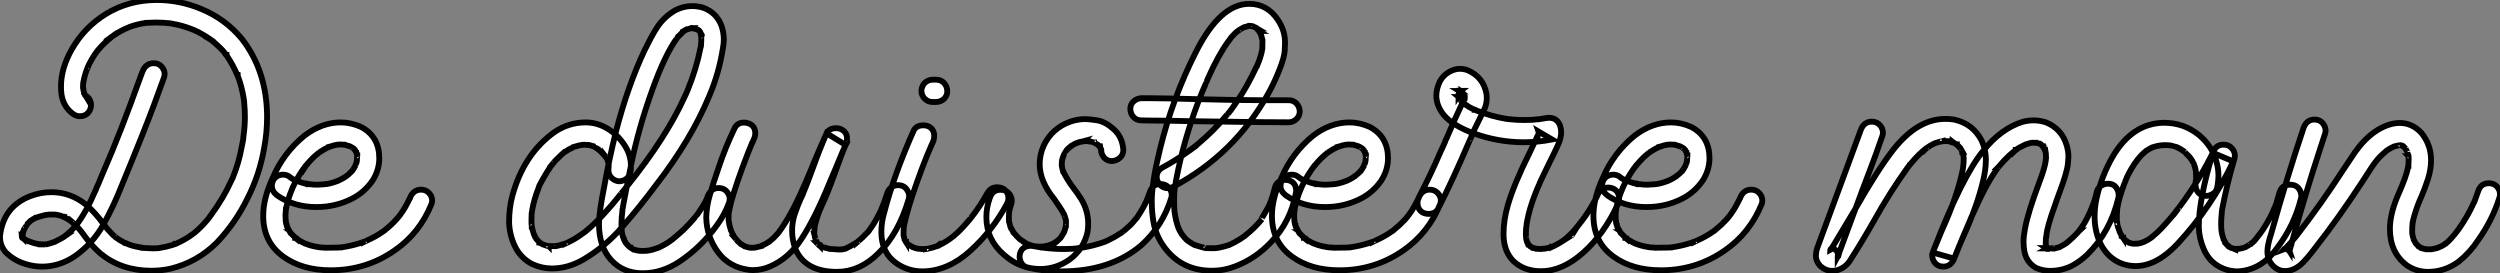
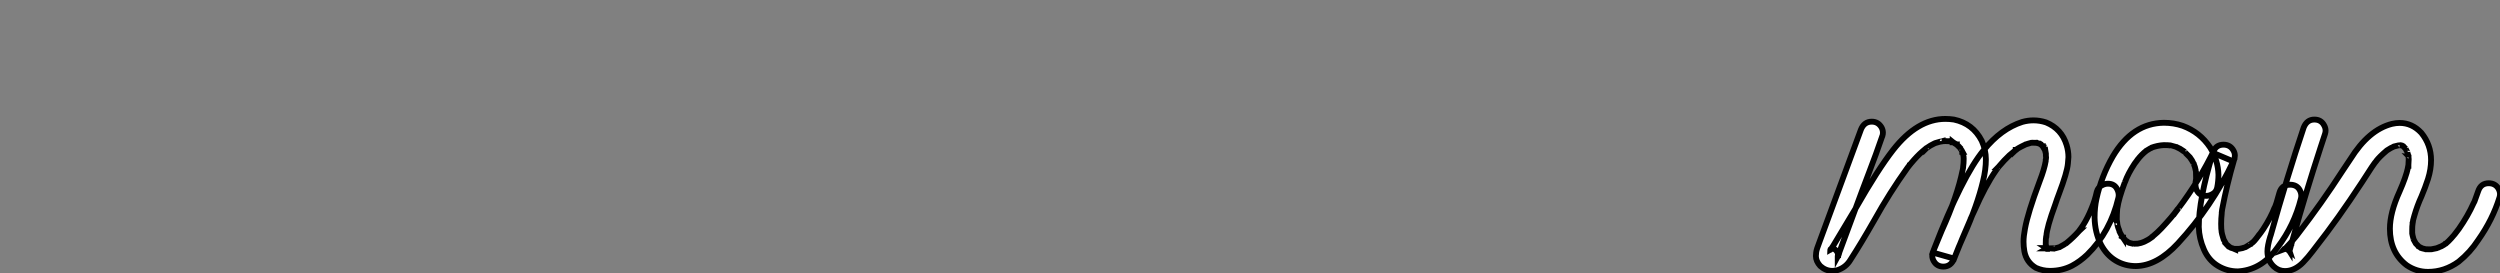
<svg xmlns="http://www.w3.org/2000/svg" viewBox="0.05 -46.35 428.26 46.81">
  <rect x="0.05" y="-46.35" width="428.26" height="46.81" fill="#808080" stroke="none" />
-   <path d="M26.00 0.03L26.00 0.03Q20.84 0.03 17.25-2.93L17.25-2.93Q15.64-4.35 14.38-6.13L14.38-6.13L14.36-6.18Q13.37-7.52 12.55-8.18L12.55-8.18Q12.55-8.20 12.54-8.22Q12.52-8.23 12.50-8.24Q12.47-8.26 12.44-8.27Q12.41-8.29 12.41-8.31L12.41-8.31L12.50-8.23L12.33-8.37Q11.48-8.97 11.13-9.11L11.13-9.11L11.05-9.16L11.05-9.19Q10.94-9.19 10.94-9.24L10.94-9.24L10.88-9.24L10.99-9.19L10.91-9.21Q10.80-9.21 10.72-9.30L10.72-9.30Q10.47-9.43 9.54-9.60L9.54-9.60L9.68-9.57Q9.43-9.57 9.38-9.60L9.38-9.60L8.50-9.60L8.26-9.57L8.31-9.57Q7.85-9.57 6.78-9.24L6.78-9.24L6.23-9.05L6.15-9.05L6.13-9.02L6.18-9.05Q6.23-9.05 6.26-9.08L6.26-9.08L6.29-9.08L6.23-9.05Q5.82-8.91 5.25-8.50L5.25-8.50L5.39-8.61L5.20-8.45L4.76-8.01Q4.57-7.77 4.57-7.74Q4.57-7.71 4.55-7.70Q4.54-7.68 4.50-7.63Q4.46-7.57 4.42-7.48Q4.38-7.38 4.32-7.29Q4.27-7.19 4.22-7.11Q4.18-7.03 4.16-7.03L4.16-7.03L4.27-7.27L4.24-7.16Q4.21-7.03 4.16-7L4.16-7L4.05-6.64Q3.94-6.32 3.94-6.21L3.94-6.21L3.88-6.04L3.94-6.23L3.94-6.32Q3.96-6.26 3.96-6.15L3.96-6.15Q3.91-5.88 3.91-5.52L3.91-5.52L3.88-5.74L3.91-5.63Q3.91-5.52 3.94-5.52L3.94-5.52L3.96-5.33L3.94-5.44Q3.83-5.66 3.83-5.74L3.83-5.74Q3.83-5.71 3.86-5.71L3.86-5.71L3.88-5.61L3.80-5.71Q3.72-5.80 3.72-5.82L3.72-5.82Q3.75-5.80 3.79-5.77Q3.83-5.74 3.83-5.73Q3.83-5.71 4.05-5.50L4.05-5.50Q4.05-5.52 4.01-5.55Q3.96-5.58 3.92-5.61Q3.88-5.63 3.88-5.66L3.88-5.66L3.86-5.69L3.99-5.58Q4.57-5.17 5.06-4.95L5.06-4.95L4.92-5.03L4.87-5.03L4.92-5.03Q5.09-4.95 5.14-4.95L5.14-4.95Q6.02-4.62 6.59-4.54L6.59-4.54Q6.59-4.51 6.73-4.51L6.73-4.51L6.75-4.48L6.73-4.48Q6.64-4.48 6.64-4.51L6.64-4.51L7.88-4.48L7.82-4.46L7.85-4.48L8.18-4.54Q8.45-4.59 9.43-4.92L9.43-4.92L9.49-4.95L9.32-4.89Q9.38-4.92 9.43-4.95Q9.49-4.98 9.54-4.98L9.54-4.98L9.95-5.20Q10.42-5.41 10.86-5.69L10.86-5.69L11.29-5.99L11.27-5.99L11.13-5.88Q11.16-5.93 11.29-5.99L11.29-5.99Q12.22-6.75 13.02-7.66L13.02-7.66L13.15-7.82L13.15-7.85L13.26-7.98Q14.85-10.09 16.32-13.54L16.32-13.54L16.35-13.59L16.41-13.70Q16.60-14.25 16.87-14.79L16.87-14.79Q16.98-15.09 17.75-16.90L17.75-16.90Q20.54-23.21 24.25-33.55L24.25-33.55L24.50-34.18Q25.05-35.52 26.39-35.52L26.39-35.52Q27.45-35.52 28-34.56L28-34.56Q28.25-34.13 28.25-33.66L28.25-33.66Q28.25-33.39 28.16-33.11L28.16-33.11L26.52-28.63Q24.80-23.98 20.86-14.46L20.86-14.46Q19.52-11.05 17.75-7.86Q15.97-4.68 12.96-2.52L12.96-2.52Q10.28-0.68 7.25-0.68L7.25-0.68Q5.82-0.68 4.43-1.12L4.43-1.12Q2.49-1.70 1.04-3.12L1.04-3.12Q0.05-4.27 0.05-5.74L0.05-5.74Q0.05-6.04 0.11-6.37L0.11-6.37Q0.82-11.02 5.20-12.74L5.20-12.74Q7-13.43 8.86-13.43L8.86-13.43Q12.14-13.43 14.85-11.24L14.85-11.24Q16.49-9.79 17.75-8.01L17.75-8.01Q18.40-7.11 19.17-6.34L19.17-6.34Q19.55-5.93 19.74-5.82L19.74-5.82Q19.85-5.71 19.88-5.71L19.88-5.71L19.85-5.71Q19.82-5.71 19.77-5.77L19.77-5.77L19.88-5.69Q20.21-5.44 20.56-5.22L20.56-5.22Q21.49-4.68 21.63-4.68L21.63-4.68L21.66-4.65Q21.60-4.68 21.59-4.68Q21.57-4.68 21.57-4.70L21.57-4.70L21.55-4.70L21.55-4.68L21.77-4.62Q22.53-4.24 23.95-3.99L23.95-3.99Q24.20-3.91 24.47-3.91L24.47-3.91L24.31-3.94L24.34-3.91Q24.47-3.91 24.55-3.88L24.55-3.88Q25.79-3.80 26.22-3.80L26.22-3.80Q26.66-3.80 27.07-3.83L27.07-3.83L27.34-3.86L27.23-3.86L27.43-3.88Q28.57-4.07 29.48-4.35L29.48-4.35L30.27-4.62Q30.21-4.62 30.19-4.59L30.19-4.59L30.13-4.57L30.13-4.59L30.19-4.59Q31.83-5.33 32.89-6.13L32.89-6.13L33.00-6.18L32.98-6.18L32.89-6.10Q32.92-6.15 33.00-6.19Q33.09-6.23 33.47-6.56L33.47-6.56Q34.51-7.44 35.41-8.50L35.41-8.50L35.57-8.67L36.18-9.49Q38.39-12.52 39.62-15.29L39.62-15.29L39.95-15.94L39.87-15.80Q39.89-15.83 39.92-15.90Q39.95-15.97 39.98-16.05L39.98-16.05Q40.96-18.46 41.45-21.16L41.45-21.16L41.67-22.26Q41.67-22.39 41.69-22.45Q41.70-22.50 41.73-22.59L41.73-22.59L41.73-22.61L41.70-22.59L41.73-22.64L41.75-22.97Q42-24.66 42-26.36L42-26.36Q42-27.48 41.89-28.60L41.89-28.60L41.86-29.09Q41.81-29.15 41.81-29.42L41.81-29.42Q41.48-31.36 40.99-32.76L40.99-32.76L40.80-33.28L40.77-33.36Q40.74-33.39 40.74-33.47L40.74-33.47L40.77-33.36L40.77-33.41Q40.74-33.41 40.73-33.46Q40.71-33.50 40.71-33.52L40.71-33.52L40.69-33.52Q39.95-35.25 38.94-36.75L38.94-36.75L38.80-36.94L38.83-36.94Q38.83-36.89 38.88-36.83L38.88-36.83L38.88-36.80Q38.88-36.86 38.69-37.05L38.69-37.05Q38.47-37.52 37.19-38.69L37.19-38.69L36.78-39.05Q36.78-39.07 36.74-39.10Q36.70-39.13 36.68-39.14Q36.67-39.16 36.50-39.27L36.50-39.27Q36.53-39.27 36.56-39.24Q36.59-39.21 36.61-39.21L36.61-39.21L36.64-39.18L36.59-39.24L36.56-39.24L36.50-39.29Q36.37-39.35 36.26-39.48L36.26-39.48Q34.75-40.55 33.33-41.18L33.33-41.18L32.70-41.43Q31.09-42.03 29.75-42.25L29.75-42.25Q29.31-42.36 29.12-42.36L29.12-42.36L29.04-42.38Q29.09-42.38 29.12-42.36L29.12-42.36L29.18-42.36Q27.97-42.49 26.77-42.49L26.77-42.49Q25.98-42.49 25.18-42.44L25.18-42.44L24.88-42.41L24.96-42.44L25.07-42.44L24.80-42.38Q24.53-42.38 23.65-42.16L23.65-42.16Q22.97-42 22.29-41.75L22.29-41.75L22.18-41.70Q20.75-41.13 19.55-40.30L19.55-40.30Q19.47-40.22 19.41-40.20Q19.36-40.17 19.32-40.13Q19.28-40.09 19.25-40.09L19.25-40.09L19.36-40.17Q19.36-40.14 19.30-40.11Q19.25-40.09 19.22-40.06Q19.20-40.03 19.09-39.95L19.09-39.95Q17.88-38.99 16.90-37.84L16.90-37.84Q16.87-37.79 16.84-37.79L16.84-37.79L16.82-37.76L16.90-37.84L16.54-37.38Q15.75-36.29 15.07-34.84L15.07-34.84L15.15-34.95L15.15-34.97Q15.12-34.97 15.12-34.92L15.12-34.92Q15.04-34.84 15.04-34.73L15.04-34.73Q14.57-33.58 14.33-32.29L14.33-32.29Q14.33-32.13 14.27-31.99L14.27-31.99L14.30-32.10Q14.30-32.27 14.33-32.32L14.33-32.32L14.33-32.18Q14.27-32.07 14.27-31.50L14.27-31.50L14.30-31.04L14.30-31.12L14.33-31.06Q14.33-30.82 14.44-30.54L14.44-30.54L14.46-30.30L14.38-30.49L14.44-30.43Q14.49-30.35 14.51-30.31Q14.52-30.27 14.53-30.21Q14.55-30.16 14.57-30.13Q14.60-30.11 14.68-29.94L14.68-29.94L14.68-29.97Q14.60-30.05 14.57-30.16L14.57-30.16Q14.57-30.13 14.59-30.12Q14.60-30.11 14.62-30.08Q14.63-30.05 14.68-30.02L14.68-30.02L14.71-29.97Q14.71-30.00 14.68-30.01Q14.66-30.02 14.63-30.05Q14.60-30.08 14.52-30.13L14.52-30.13L14.57-30.08L14.60-30.08L14.74-29.97Q15.64-29.39 15.64-28.36L15.64-28.36Q15.64-27.84 15.37-27.34L15.37-27.34Q14.82-26.44 13.73-26.44L13.73-26.44Q13.23-26.44 12.74-26.71L12.74-26.71Q10.91-27.95 10.58-30.19L10.58-30.19Q10.50-30.87 10.50-31.55L10.50-31.55Q10.50-34.62 12.33-37.87L12.33-37.87Q14.49-41.67 18.21-43.97L18.21-43.97Q22.12-46.35 26.88-46.35L26.88-46.35Q30.84-46.35 34.51-44.82L34.51-44.82Q38.64-43.12 41.48-39.70L41.48-39.70Q45.80-34.13 45.80-26.28L45.80-26.28Q45.80-23.65 45.31-21.03L45.31-21.03Q44.54-16.49 42.46-12.39L42.46-12.39Q40.41-8.18 37.19-4.79L37.19-4.79Q33.85-1.45 29.29-0.33L29.29-0.33Q27.64 0.03 26.00 0.03ZM56.71-0.05L56.71-0.05Q51.79-0.05 48.56-2.41L48.56-2.41Q45.14-4.89 45.14-9.38L45.14-9.38Q45.14-12.36 46.76-15.86L46.76-15.86Q48.59-20.15 52.20-23.11L52.20-23.11Q55.18-25.38 58.43-25.38L58.43-25.38Q60.21-25.38 61.96-24.58L61.96-24.58Q65.02-22.91 65.02-19.25L65.02-19.25Q65.02-17.23 63.88-15.42L63.88-15.42Q62.48-13.40 60.38-12.33L60.38-12.33Q57.56-10.88 54.25-10.88L54.25-10.88Q50.39-10.88 47.52-12.88L47.52-12.88Q46.62-13.59 46.62-14.49L46.62-14.49Q46.62-14.98 46.87-15.50L46.87-15.50Q47.44-16.43 48.56-16.43L48.56-16.43Q49.08-16.43 49.52-16.16L49.52-16.16Q50.23-15.59 50.80-15.39L50.80-15.39L50.61-15.50L50.91-15.37Q52.31-14.82 52.91-14.82L52.91-14.82L52.99-14.79L52.88-14.79L52.88-14.82L52.99-14.79L53.21-14.79Q53.62-14.71 54.44-14.71L54.44-14.71L55.73-14.79L55.56-14.79Q56.41-14.79 58.00-15.39L58.00-15.39Q57.89-15.34 57.83-15.34L57.83-15.34L58.21-15.50Q58.57-15.64 59.45-16.21L59.45-16.21L59.36-16.16L59.39-16.19Q59.42-16.19 59.45-16.23Q59.47-16.27 59.55-16.31Q59.64-16.35 59.96-16.68L59.96-16.68Q60.18-16.84 60.38-17.12L60.38-17.12L60.46-17.17Q60.43-17.14 60.42-17.12Q60.40-17.09 60.39-17.06Q60.38-17.04 60.35-17.04L60.35-17.04L60.38-17.09Q60.54-17.25 60.98-18.07L60.98-18.07L60.92-17.96Q60.92-17.99 60.96-18.10Q61.00-18.21 61.03-18.29Q61.06-18.38 61.09-18.40L61.09-18.40L61.20-18.87L61.14-18.73L61.20-18.95L61.20-19.03Q61.22-19.17 61.22-19.55L61.22-19.55Q61.22-19.71 61.25-19.71L61.25-19.71L61.25-19.55Q61.22-19.61 61.21-19.74Q61.20-19.88 61.14-20.02L61.14-20.02L61.14-20.07Q61.09-20.13 61.07-20.21Q61.06-20.29 61.06-20.32L61.06-20.32L61.03-20.34L61.11-20.18Q61.03-20.37 60.92-20.54L60.92-20.54L60.81-20.75L60.89-20.62L60.54-21Q60.59-20.95 60.59-20.92L60.59-20.92L60.54-20.97Q60.46-21.03 60.38-21.07Q60.29-21.11 60.25-21.15Q60.21-21.19 60.18-21.19L60.18-21.19L60.02-21.27L59.69-21.38Q59.53-21.44 59.40-21.46Q59.28-21.49 59.20-21.52Q59.12-21.55 59.09-21.57L59.09-21.57L59.04-21.57L59.09-21.55L59.23-21.55Q58.68-21.60 58.30-21.60L58.30-21.60Q58.00-21.60 57.70-21.55L57.70-21.55L57.86-21.57Q57.31-21.49 56.68-21.27L56.68-21.27L56.38-21.16L56.38-21.19L56.49-21.22Q55.62-20.84 54.82-20.29L54.82-20.29L54.66-20.21L54.71-20.23L54.44-19.99Q53.59-19.33 52.61-18.16L52.61-18.16Q52.58-18.16 52.55-18.12Q52.53-18.07 52.50-18.05Q52.47-18.02 52.47-17.99L52.47-17.99L52.45-17.96L52.45-17.99L52.53-18.10Q51.32-16.54 50.45-14.77L50.45-14.77L50.09-14.03L50.18-14.19L49.77-13.18Q49.33-12.00 49.11-10.91L49.11-10.91L49.03-10.47L49.03-10.64L49.05-10.66L49.05-10.58Q49-10.47 48.95-9.43L48.95-9.43Q48.95-8.94 49-8.45L49-8.45L48.97-8.59Q48.97-8.53 49.03-8.42L49.03-8.42L49.03-8.23L49.11-7.90L49.16-7.85L49.16-7.71L49.27-7.46L49.25-7.46L49.19-7.60Q49.57-6.84 49.74-6.59L49.74-6.59L49.85-6.40Q49.82-6.40 49.81-6.43Q49.79-6.45 49.79-6.47Q49.79-6.48 49.71-6.56L49.71-6.56L49.74-6.56L50.04-6.23L50.67-5.61Q50.72-5.55 50.75-5.55L50.75-5.55L50.75-5.52L50.64-5.61L50.61-5.61L50.61-5.63Q50.64-5.63 50.67-5.61Q50.70-5.58 50.75-5.55L50.75-5.55Q50.94-5.44 51.11-5.28L51.11-5.28Q52.17-4.65 52.25-4.65L52.25-4.65L52.31-4.62L52.12-4.70Q52.17-4.70 52.25-4.66Q52.34-4.62 52.42-4.59L52.42-4.59Q53.10-4.32 53.81-4.16L53.81-4.16L54.33-4.07L54.55-4.02L54.50-4.02Q54.44-4.02 54.30-4.07L54.30-4.07Q54.88-3.94 55.48-3.94L55.48-3.94L55.70-3.91Q57.75-3.91 58.11-3.94L58.11-3.94L58.54-3.99L58.65-3.99L58.57-3.96L58.46-3.96L58.60-3.99Q60.16-4.21 61.66-4.68L61.66-4.68L62.59-5.00L62.43-4.92Q62.43-4.95 62.48-4.95Q62.54-4.95 62.67-5.03Q62.81-5.11 62.95-5.17L62.95-5.17Q64.42-5.80 65.71-6.73L65.71-6.73L65.84-6.81L65.65-6.67L65.79-6.78Q65.93-6.84 66.06-7L66.06-7Q67.05-7.77 67.89-8.70L67.89-8.70L68.36-9.24L68.55-9.49Q68.61-9.60 68.69-9.68L68.69-9.68Q69.37-10.58 70.19-12.25L70.19-12.25L70.33-12.50L70.25-12.33L70.30-12.50Q70.88-13.86 72.16-13.86L72.16-13.86Q73.23-13.86 73.83-12.91L73.83-12.91Q74.07-12.47 74.07-12.00L74.07-12.00Q74.07-11.73 73.99-11.46L73.99-11.46Q71.97-6.43 67.65-3.45L67.65-3.45Q62.78-0.05 56.71-0.05Z" fill="white" stroke="black" transform="scale(1,1)" />
-   <path d="M110.15 0.46L110.15 0.46Q106.81 0.46 104.73-1.82Q102.66-4.10 102.66-7.98L102.66-7.98Q102.66-9.87 103.50-14.11L103.50-14.11Q104.38-18.98 105.55-23.76L105.55-23.76Q107.58-31.61 110.48-37.76L110.48-37.76Q111.76-40.36 112.50-41.48L112.50-41.48Q113.73-43.45 115.75-44.60L115.75-44.60Q117.15-45.31 118.63-45.31L118.63-45.31Q119.53-45.31 120.48-45.04L120.48-45.04Q122.84-44.19 123.68-41.84L123.68-41.84Q124.04-40.71 124.04-39.57L124.04-39.57Q124.04-38.88 123.90-38.17L123.90-38.17Q123.25-33.88 121.55-29.91L121.55-29.91Q118.43-22.39 112.39-14.60L112.39-14.60Q109.68-10.96 106.73-7.57L106.73-7.57Q103.83-4.16 99.98-1.89L99.98-1.89Q97.35-0.36 94.59-0.36L94.59-0.36Q92.81-0.36 91.14-1.15L91.14-1.15Q89.20-2.21 88.27-4.14Q87.34-6.07 87.26-8.23L87.26-8.23Q87.26-10.72 87.81-12.77L87.81-12.77Q89.75-19.96 95.08-23.76L95.08-23.76Q97.54-25.38 100.36-25.38L100.36-25.38Q102.27-25.38 104.00-24.39L104.00-24.39Q105.91-23.27 107.11-21.36L107.11-21.36Q108.13-19.77 108.13-17.88L108.13-17.88L108.10-17.20Q107.88-15.48 106.18-15.29L106.18-15.29Q105.42-15.31 104.84-15.86Q104.27-16.41 104.27-17.23L104.27-17.23Q104.32-17.61 104.32-18.27L104.32-18.27Q104.32-18.16 104.35-18.13L104.35-18.13L104.35-18.10L104.24-18.48Q104.19-18.70 104.17-18.77Q104.16-18.84 104.13-18.87L104.13-18.87L104.21-18.70Q103.91-19.33 103.86-19.37Q103.80-19.41 103.74-19.52Q103.67-19.63 103.67-19.66L103.67-19.66L103.78-19.52Q103.26-20.15 102.60-20.73L102.60-20.73L102.71-20.62Q102.66-20.67 102.52-20.78Q102.38-20.89 102.27-20.95L102.27-20.95Q101.86-21.22 101.84-21.22Q101.81-21.22 101.73-21.30L101.73-21.30L101.75-21.30L101.86-21.22Q101.40-21.41 100.91-21.52L100.91-21.52L101.07-21.46Q101.02-21.46 100.91-21.52L100.91-21.52L100.82-21.52Q100.61-21.55 100.11-21.55L100.11-21.55Q100.00-21.52 99.76-21.52L99.76-21.52L99.70-21.52L99.87-21.55Q99.35-21.49 98.47-21.22L98.47-21.22Q98.39-21.16 98.32-21.15Q98.25-21.14 98.23-21.14L98.23-21.14L98.20-21.11Q98.23-21.14 98.34-21.16L98.34-21.16Q97.60-20.86 96.80-20.32L96.80-20.32L96.64-20.21L96.67-20.23Q96.67-20.26 96.70-20.28Q96.72-20.29 96.75-20.32L96.75-20.32L96.78-20.32L96.29-19.91Q95.03-18.73 94.86-18.43L94.86-18.43Q94.81-18.40 94.79-18.36Q94.78-18.32 94.75-18.32L94.75-18.32L94.84-18.43Q93.93-17.34 92.48-14.63L92.48-14.63L92.40-14.44L92.48-14.57Q92.35-14.33 92.27-14.05L92.27-14.05Q91.55-12.22 91.20-10.31L91.20-10.31L91.14-10.14L91.17-10.17L91.17-10.20Q91.17-9.95 91.12-9.73L91.12-9.73Q91.09-9.35 91.09-8.56L91.09-8.56Q91.09-7.71 91.14-7.66L91.14-7.66L91.14-7.55Q91.17-7.55 91.17-7.57L91.17-7.57L91.12-7.74Q91.25-6.95 91.53-6.15L91.53-6.15L91.47-6.29Q91.66-5.91 91.68-5.87Q91.69-5.82 91.69-5.80L91.69-5.80Q91.91-5.47 91.95-5.39Q91.99-5.30 92.02-5.30L92.02-5.30Q91.99-5.30 91.96-5.35Q91.94-5.39 91.88-5.47L91.88-5.47Q92.18-5.11 92.48-4.81L92.48-4.81L92.59-4.70Q92.57-4.70 92.55-4.72Q92.54-4.73 92.46-4.81L92.46-4.81L92.43-4.81L92.43-4.84Q92.46-4.84 92.48-4.83Q92.51-4.81 92.92-4.54L92.92-4.54Q92.95-4.54 92.99-4.50Q93.03-4.46 93.09-4.46L93.09-4.46L93.14-4.43L92.98-4.51Q93.36-4.35 93.74-4.24L93.74-4.24Q93.88-4.24 93.97-4.22Q94.07-4.21 94.07-4.18L94.07-4.18L94.04-4.21L93.88-4.21Q94.18-4.18 95.19-4.18L95.19-4.18L95.38-4.21Q95.38-4.18 95.30-4.18L95.30-4.18L95.19-4.18L95.25-4.21Q95.63-4.21 97.02-4.68L97.02-4.68L96.89-4.62Q96.89-4.65 96.93-4.65Q96.97-4.65 97.01-4.68Q97.05-4.70 97.11-4.73Q97.16-4.76 97.21-4.76L97.21-4.76L97.65-4.98Q98.64-5.44 99.98-6.43L99.98-6.43L99.89-6.37Q99.92-6.40 99.98-6.43Q100.03-6.45 100.09-6.51Q100.14-6.56 100.17-6.56L100.17-6.56L100.61-6.92Q103.20-9.08 106.43-13.15L106.43-13.15Q106.48-13.23 106.53-13.26Q106.57-13.29 106.57-13.32L106.57-13.32L106.57-13.29L106.48-13.21L107.52-14.52Q114.25-22.89 117.39-29.89L117.39-29.89L117.50-30.11L117.64-30.43L117.83-30.87Q119.39-34.70 120.05-38.17L120.05-38.17Q120.13-38.34 120.13-38.58L120.13-38.58L120.13-38.42L120.18-39.35L120.18-40.03Q120.18-40.20 120.21-40.20L120.21-40.20L120.21-39.98Q120.16-40.09 120.16-40.22L120.16-40.22L119.99-40.88L120.07-40.71Q120.05-40.71 119.98-40.88Q119.91-41.04 119.77-41.15L119.77-41.15Q119.80-41.13 119.81-41.11Q119.83-41.10 119.86-41.06Q119.88-41.02 119.91-41.00Q119.94-40.99 119.94-40.96L119.94-40.96L119.61-41.23L119.61-41.26Q119.64-41.26 119.66-41.23Q119.69-41.21 119.80-41.13L119.80-41.13L119.75-41.15Q119.42-41.37 119.23-41.40L119.23-41.40Q119.23-41.43 119.25-41.43L119.25-41.43L119.42-41.37Q118.95-41.45 118.95-41.51L118.95-41.51L119.14-41.48L118.84-41.51L118.35-41.51Q118.35-41.54 118.52-41.54L118.52-41.54L118.49-41.51Q118.35-41.51 118.26-41.47Q118.16-41.43 118.05-41.40L118.05-41.40Q117.80-41.34 117.59-41.26L117.59-41.26L117.72-41.32L117.53-41.21Q117.39-41.15 117.29-41.07L117.29-41.07L117.04-40.93L117.04-40.96L117.18-41.04Q117.18-40.99 116.77-40.63L116.77-40.63Q116.22-40.09 116.08-39.92L116.08-39.92L116.19-40.03L116.16-40.03Q116.14-40.00 116.14-39.98Q116.14-39.95 116.03-39.84L116.03-39.84Q113.95-36.94 111.84-31.09L111.84-31.09Q109.44-24.45 108.18-18.21L108.18-18.21Q107.33-14 106.89-11.62L106.89-11.62Q106.89-11.48 106.73-10.72L106.73-10.72Q106.68-10.34 106.66-10.27Q106.65-10.20 106.65-10.09L106.65-10.09L106.68-10.28Q106.51-9.13 106.51-7.96L106.51-7.96Q106.51-7.08 106.57-6.75L106.57-6.75L106.54-6.92Q106.54-6.78 106.57-6.63Q106.59-6.48 106.62-6.32L106.62-6.32Q106.76-5.71 106.92-5.39L106.92-5.39Q106.92-5.33 106.95-5.33L106.95-5.33L106.95-5.30L107.20-4.81L107.28-4.70Q107.28-4.68 107.33-4.62Q107.39-4.57 107.43-4.51Q107.47-4.46 107.52-4.43L107.52-4.43L107.55-4.38Q107.93-3.99 108.02-3.99L108.02-3.99L108.02-3.96L107.85-4.07Q107.93-3.99 108.34-3.75L108.34-3.75Q108.43-3.72 108.49-3.66Q108.56-3.61 108.59-3.61L108.59-3.61L108.62-3.58L108.43-3.66L108.73-3.58Q109.14-3.42 109.41-3.42L109.41-3.42L109.57-3.36Q109.49-3.39 109.36-3.39L109.36-3.39L109.46-3.39Q109.63-3.36 110.20-3.36L110.20-3.36Q110.70-3.36 110.80-3.39L110.80-3.39L110.89-3.39L110.72-3.36L110.83-3.39Q110.91-3.39 110.97-3.42L110.97-3.42L111.02-3.42Q111.43-3.47 111.82-3.58L111.82-3.58L112.58-3.83L112.72-3.88L112.83-3.91L113.18-4.07Q113.92-4.43 114.58-4.87L114.58-4.87L114.88-5.09L115.02-5.20L115.13-5.25Q116.63-6.51 117.15-7L117.15-7Q118.21-8.04 119.17-9.19L119.17-9.19Q119.12-9.13 119.12-9.11L119.12-9.11Q119.12-9.13 119.23-9.27L119.23-9.27L119.34-9.41L119.61-9.76Q120.48-10.99 120.92-11.89L120.92-11.89L121.14-12.30L121.06-12.14L121.17-12.44Q121.74-14.14 123.14-14.14L123.14-14.14Q124.26-14.14 124.80-13.18L124.80-13.18Q125.05-12.74 125.05-12.28L125.05-12.28Q125.05-12.00 124.97-11.73L124.97-11.73Q124.23-9.65 122.92-7.85L122.92-7.85Q120.27-4.10 116.44-1.53L116.44-1.53Q113.43 0.46 110.15 0.46ZM143.43 0.22L143.43 0.22Q138.01 0.22 136.32-3.66L136.32-3.66Q135.74-5.25 135.74-6.84L135.74-6.84Q135.74-8.15 136.13-9.49L136.13-9.49Q136.62-10.99 137.27-12.44L137.27-12.44L137.30-12.47Q137.57-12.99 137.60-13.15L137.60-13.15L137.52-12.96L137.60-13.13L137.63-13.23Q138.07-14.22 139.38-17.77L139.38-17.77Q140.42-20.70 141.65-23.52L141.65-23.52L144.90-21.52L144.60-20.84L144.36-20.29L143.13-17.34L142.22-15.20Q139.73-9.08 137.38-5.47L137.38-5.47Q135.22-2.13 132.05-0.74L132.05-0.74Q130.60-0.08 129.02-0.08L129.02-0.08Q128.71-0.08 128.44-0.11L128.44-0.11Q125.00-0.52 123.05-3.14Q121.11-5.77 121.03-9.11L121.03-9.11Q121.09-11.10 121.66-12.99L121.66-12.99Q122.32-15.26 123.11-17.50L123.11-17.50Q123.16-17.61 123.19-17.75L123.19-17.75Q124.34-21.19 125.93-24.47L125.93-24.47Q126.42-25.35 127.51-25.35L127.51-25.35Q128.06-25.35 128.55-25.10L128.55-25.10Q129.43-24.61 129.43-23.52L129.43-23.52Q129.43-23.00 129.18-22.48L129.18-22.48L128.85-21.74Q128.85-21.77 128.89-21.83Q128.93-21.90 128.95-21.97Q128.96-22.04 128.99-22.07L128.99-22.07L128.88-21.85Q128.55-21 128.20-20.18L128.20-20.18Q126.12-14.85 125.24-11.54L125.24-11.54L124.89-9.93L124.86-9.54L124.86-8.64L124.89-8.45L125.02-7.71L125.32-6.70L125.32-6.75L125.38-6.64Q125.68-5.93 126.06-5.44L126.06-5.44Q125.98-5.63 125.93-5.63L125.93-5.63L126.04-5.50Q126.34-5.06 126.94-4.57L126.94-4.57L126.80-4.68L126.91-4.59Q127.02-4.46 127.13-4.46L127.13-4.46L127.76-4.07L127.54-4.18Q127.57-4.18 127.65-4.14Q127.73-4.10 127.81-4.10L127.81-4.10Q128.17-3.96 128.55-3.91L128.55-3.91L128.44-3.94Q128.63-3.94 128.71-3.91L128.71-3.91L129.15-3.91Q129.29-3.91 129.34-3.94L129.34-3.94L129.45-3.94L129.29-3.91L130.41-4.18Q130.41-4.21 130.46-4.21Q130.52-4.21 130.60-4.29L130.60-4.29L130.66-4.29L130.85-4.40Q131.15-4.51 131.75-4.92L131.75-4.92L131.78-4.92L131.94-5.06L131.83-4.95Q132.60-5.55 133.23-6.29L133.23-6.29L133.53-6.64L133.45-6.54L133.50-6.62Q135.71-9.65 137.79-14.52L137.79-14.52L137.88-14.66L137.82-14.55Q139.21-17.80 139.43-18.40L139.43-18.40Q140.50-20.97 141.65-23.52L141.65-23.52Q142.11-24.39 143.26-24.39L143.26-24.39Q143.81-24.39 144.27-24.14L144.27-24.14Q145.15-23.65 145.15-22.61L145.15-22.61Q145.15-22.07 144.90-21.52L144.90-21.52L144.85-21.38L144.96-21.60L144.93-21.60Q144.93-21.49 144.89-21.44Q144.85-21.38 144.83-21.36Q144.82-21.33 144.16-19.69L144.16-19.69L143.02-16.57Q141.73-13.02 140.88-11.25Q140.04-9.49 139.60-7.55L139.60-7.55L139.60-7.44L139.57-7.38L139.57-7.41Q139.57-7.46 139.60-7.46L139.60-7.46L139.60-7.49L139.57-7.46L139.54-6.51L139.54-6.21L139.52-6.29L139.54-6.29L139.54-6.23Q139.57-6.15 139.57-6.10Q139.57-6.04 139.60-5.99L139.60-5.99Q139.63-5.63 139.76-5.39L139.76-5.39L139.79-5.28Q139.73-5.33 139.73-5.39L139.73-5.39Q139.73-5.30 139.98-4.89L139.98-4.89L140.17-4.57L140.14-4.62Q140.12-4.70 140.06-4.70L140.06-4.70Q140.31-4.46 140.39-4.35L140.39-4.35L140.42-4.35L140.42-4.32Q140.45-4.29 140.46-4.28Q140.47-4.27 140.50-4.27L140.50-4.27L140.50-4.24L140.47-4.27Q140.45-4.27 140.42-4.32L140.42-4.32L140.36-4.38L140.42-4.32L140.86-4.05L140.83-4.05L140.77-4.05Q140.72-4.05 140.66-4.09Q140.61-4.13 140.61-4.16L140.61-4.16L140.80-4.07L142.03-3.75Q142.14-3.75 142.33-3.69L142.33-3.69L142.39-3.69L142.22-3.72Q142.28-3.69 142.50-3.69L142.50-3.69L143.70-3.61L144.14-3.61Q144.41-3.61 144.44-3.66L144.44-3.66L144.22-3.61L144.27-3.64L144.36-3.64L144.96-3.77L144.90-3.75L144.71-3.69L145.04-3.83Q145.75-4.16 146.65-4.73L146.65-4.73Q146.93-4.87 147.01-4.95L147.01-4.95L146.84-4.81Q146.84-4.84 146.95-4.92L146.95-4.92Q147.77-5.58 148.57-6.45L148.57-6.45L148.68-6.54Q148.87-6.73 148.92-6.84L148.92-6.84L148.79-6.67L149.41-7.55Q150.15-8.64 150.92-10.23L150.92-10.23L151-10.39L151.05-10.55Q151.38-11.24 152.04-13.26L152.04-13.26Q152.29-14.03 152.94-14.38L152.94-14.38Q153.38-14.63 153.90-14.63L153.90-14.63Q155.02-14.63 155.54-13.64L155.54-13.64Q155.79-13.21 155.79-12.74L155.79-12.74Q155.79-12.47 155.70-12.20L155.70-12.20Q153.95-6.29 150.54-2.98L150.54-2.98Q147.34 0.22 143.43 0.22ZM158.11 0.14L158.11 0.14Q155.59 0.14 153.60-1.26L153.60-1.26Q151.03-3.04 151.03-6.62L151.03-6.62Q151.03-8.31 151.52-9.95L151.52-9.95Q153.21-16.46 156.58-24.01L156.58-24.01Q157.04-24.88 158.22-24.88L158.22-24.88Q158.74-24.88 159.20-24.66L159.20-24.66Q160.08-24.14 160.08-23.08L160.08-23.08Q160.08-22.53 159.86-22.01Q159.64-21.49 159.61-21.49L159.61-21.49Q158-17.80 156.39-12.99L156.39-12.99Q155.32-9.71 154.94-7.82L154.94-7.82L154.88-7.44Q154.83-6.89 154.83-6.07L154.83-6.07L154.86-5.96L154.83-6.13Q154.86-5.85 154.92-5.65Q154.99-5.44 155.02-5.30L155.02-5.30L154.96-5.44Q154.99-5.36 154.99-5.32Q154.99-5.28 155.27-4.84L155.27-4.84L155.27-4.89Q155.24-4.89 155.18-4.98L155.18-4.98L155.32-4.76L155.73-4.35Q155.68-4.35 155.62-4.46L155.62-4.46L155.70-4.43Q156.22-4.10 156.50-3.96L156.50-3.96L156.36-4.02L156.47-3.99Q156.85-3.80 157.48-3.72L157.48-3.72L157.32-3.75Q157.43-3.75 157.55-3.72Q157.67-3.69 158.05-3.69L158.05-3.69Q158.57-3.69 158.82-3.72L158.82-3.72L158.66-3.69Q158.66-3.72 158.85-3.72L158.85-3.72Q158.90-3.75 159.01-3.75L159.01-3.75Q159.50-3.83 160.65-4.21L160.65-4.21L160.65-4.24L160.54-4.16Q161.64-4.65 162.68-5.36L162.68-5.36Q164.15-6.34 166.04-8.61L166.04-8.61Q166.09-8.61 166.16-8.74Q166.23-8.86 166.24-8.86Q166.26-8.86 166.31-8.94L166.31-8.94Q167.84-10.83 169.27-13.40L169.27-13.40Q169.84-14.27 170.85-14.27L170.85-14.27Q171.40-14.27 171.89-14.03L171.89-14.03Q172.79-13.48 172.79-12.39L172.79-12.39Q172.79-11.89 172.52-11.40L172.52-11.40Q170.09-6.86 166.27-3.39Q162.46 0.08 158.11 0.14ZM160.41-28.88L160.41-28.88L159.78-28.88Q159.01-28.88 158.45-29.45Q157.89-30.02 157.89-30.82L157.89-30.82Q157.89-31.20 158.08-31.55L158.08-31.55Q158.19-31.91 158.49-32.18L158.49-32.18Q159.09-32.70 159.83-32.70L159.83-32.70L160.43-32.70Q161.23-32.70 161.77-32.13Q162.32-31.55 162.32-30.68L162.32-30.68Q162.32-29.97 161.75-29.39L161.75-29.39Q161.12-28.88 160.41-28.88ZM178.23-0.27L178.23-0.27Q174.79-0.27 172.03-2.71L172.03-2.71Q169.02-5.30 169.02-9.19L169.02-9.19Q169.02-10.83 169.62-12.47L169.62-12.47Q170.09-13.84 171.43-13.84L171.43-13.84Q172.57-13.84 173.12-12.88L173.12-12.88Q173.37-12.41 173.37-11.98L173.37-11.98Q173.37-11.70 173.29-11.43L173.29-11.43Q173.01-10.64 172.88-9.79L172.88-9.79L172.90-9.93L172.90-9.76Q172.88-9.71 172.88-9.38L172.88-9.38L172.88-8.70L172.90-8.42L172.88-8.59L172.90-8.37Q172.96-8.07 173.07-7.77L173.07-7.77Q173.07-7.66 173.15-7.49L173.15-7.49L173.18-7.41L173.20-7.41Q173.20-7.44 173.18-7.45Q173.15-7.46 173.09-7.57L173.09-7.57Q173.34-7.08 173.59-6.67L173.59-6.67L173.72-6.43L173.70-6.45Q173.67-6.48 173.65-6.51Q173.64-6.54 173.64-6.56L173.64-6.56L173.67-6.54Q173.75-6.40 173.83-6.34L173.83-6.34Q174.19-5.91 174.60-5.52L174.60-5.52Q174.63-5.52 174.67-5.47Q174.71-5.41 174.78-5.35Q174.84-5.28 174.90-5.28L174.90-5.28L174.87-5.30Q174.82-5.33 174.79-5.35Q174.76-5.36 174.73-5.39L174.73-5.39L174.73-5.41Q174.76-5.41 174.95-5.22L174.95-5.22Q175.53-4.76 176.24-4.46L176.24-4.46Q176.18-4.46 176.07-4.51L176.07-4.51L176.24-4.46Q176.87-4.24 177.55-4.10L177.55-4.10L177.41-4.13L177.69-4.13Q177.74-4.10 177.88-4.10L177.88-4.10Q178.70-4.10 178.92-4.13L178.92-4.13Q178.81-4.13 178.78-4.10L178.78-4.10L178.75-4.10L178.78-4.13L179.52-4.27L180.09-4.46Q180.45-4.57 180.80-4.84L180.80-4.84Q181.08-4.98 181.08-5.00L181.08-5.00L181.08-4.98L180.97-4.89Q180.97-4.92 181.02-4.96Q181.08-5.00 181.13-5.06Q181.19-5.11 181.24-5.14L181.24-5.14L181.65-5.52Q181.73-5.66 181.84-5.77L181.84-5.77Q181.84-5.74 181.80-5.70Q181.76-5.66 181.76-5.63L181.76-5.63L181.73-5.61L181.76-5.66Q181.76-5.71 181.87-5.82L181.87-5.82Q182.14-6.21 182.34-6.62L182.34-6.62L182.36-6.67L182.31-6.51Q182.53-7.11 182.64-7.63L182.64-7.63L182.66-7.68L182.66-7.55Q182.66-7.52 182.64-7.52L182.64-7.52L182.64-7.66Q182.66-7.71 182.66-7.96L182.66-7.96L182.66-8.48Q182.64-8.50 182.64-8.67L182.64-8.67L182.45-9.30L182.34-9.57Q182.36-9.57 182.36-9.53Q182.36-9.49 182.42-9.38L182.42-9.38Q182.39-9.46 182.36-9.50Q182.34-9.54 182.34-9.60L182.34-9.60Q181.87-10.53 180.64-12.25L180.64-12.25Q178.15-15.29 178.15-18.24L178.15-18.24Q178.15-19.85 178.86-21.46L178.86-21.46Q180.31-24.42 183.40-25.51L183.40-25.51Q184.66-25.95 185.97-25.95L185.97-25.95Q186.66-25.95 188.02-25.73Q189.39-25.51 190.85-24.20Q192.32-22.89 192.48-20.67L192.48-20.67Q192.48-19.85 191.91-19.33Q191.33-18.81 190.54-18.76L190.54-18.76Q189.72-18.76 189.21-19.33Q188.71-19.91 188.65-20.70L188.65-20.70L188.65-20.84Q188.68-20.84 188.68-20.78Q188.68-20.73 188.71-20.70L188.71-20.70L188.71-20.67L188.68-20.67Q188.68-20.70 188.64-20.78Q188.60-20.86 188.57-21L188.57-21L188.63-20.86L188.54-21.03L188.41-21.25L188.41-21.30L188.43-21.30Q188.43-21.27 188.52-21.19L188.52-21.19L188.52-21.16L188.49-21.16L188.13-21.52L188.13-21.55Q188.16-21.55 188.16-21.53Q188.16-21.52 188.27-21.41L188.27-21.41Q188.11-21.57 187.67-21.82L187.67-21.82Q187.56-21.85 187.48-21.93L187.48-21.93Q187.42-21.93 187.42-21.96L187.42-21.96L187.45-21.96Q187.45-21.93 187.50-21.92Q187.56-21.90 187.59-21.90L187.59-21.90L187.56-21.90Q187.50-21.90 186.82-22.12L186.82-22.12Q186.74-22.12 186.71-22.15L186.71-22.15L186.60-22.15L186.71-22.15L186.79-22.12L186.66-22.12Q186.60-22.18 186.19-22.18L186.19-22.18Q185.86-22.18 185.51-22.12L185.51-22.12L185.62-22.15Q185.59-22.12 185.54-22.12Q185.48-22.12 185.45-22.09L185.45-22.09Q185.02-22.09 184.36-21.79L184.36-21.79L184.50-21.85Q184.44-21.85 184.37-21.82Q184.30-21.79 184.25-21.74L184.25-21.74Q183.98-21.63 183.68-21.41L183.68-21.41Q183.59-21.41 183.46-21.27L183.46-21.27L183.43-21.27Q183.51-21.36 183.57-21.36L183.57-21.36Q183.07-21 182.69-20.54L182.69-20.54L182.80-20.67Q182.77-20.64 182.76-20.60Q182.75-20.56 182.72-20.55Q182.69-20.54 182.34-19.93L182.34-19.93L182.23-19.63L182.25-19.80L182.23-19.66Q182.12-19.44 181.98-18.89L181.98-18.89L181.98-18.76L181.95-18.65L181.95-17.88L181.93-17.83L181.93-17.91L181.95-17.91L182.01-17.55Q182.06-17.28 182.17-17.04L182.17-17.04Q182.17-16.95 182.20-16.93L182.20-16.93L182.17-16.95L182.17-17.04L182.14-17.09L182.25-16.82Q182.99-15.37 183.98-14.08L183.98-14.08Q184.66-13.21 185.26-12.25L185.26-12.25Q186.46-10.28 186.46-8.04L186.46-8.04Q186.46-7.36 186.36-6.64L186.36-6.64Q185.70-3.69 183.27-1.89L183.27-1.89Q180.97-0.27 178.23-0.27ZM181.82 0.14L181.82 0.14Q178.92 0.14 176.07-0.52L176.07-0.52Q175.28-0.74 174.95-1.42L174.95-1.42Q174.71-1.89 174.71-2.41L174.71-2.41Q174.71-2.63 174.76-2.87L174.76-2.87Q175.14-4.24 176.65-4.24L176.65-4.24Q176.89-4.24 177.14-4.18L177.14-4.18Q178.37-3.94 178.51-3.94L178.51-3.94L178.21-3.96L178.40-3.96Q178.62-3.91 178.84-3.91L178.84-3.91Q180.56-3.69 182.31-3.69L182.31-3.69Q184.09-3.69 184.80-3.86L184.80-3.86L184.91-3.86L184.77-3.83L184.88-3.86L185.04-3.86Q187.34-4.21 189.36-4.95L189.36-4.95L189.42-4.98L189.23-4.89L189.50-5.03L189.72-5.11Q190.95-5.69 191.82-6.29L191.82-6.29Q192.04-6.37 192.21-6.54L192.21-6.54L192.40-6.67L192.32-6.62Q192.23-6.56 192.23-6.54L192.23-6.54Q192.23-6.56 192.25-6.56Q192.26-6.56 192.30-6.60Q192.34-6.64 192.40-6.67L192.40-6.67L192.84-7.03Q193.74-7.77 194.29-8.45L194.29-8.45Q194.45-8.70 194.64-8.86L194.64-8.86L194.50-8.70L194.64-8.86Q194.70-8.97 194.97-9.30L194.97-9.30Q195.93-10.77 196.39-11.81L196.39-11.81Q196.45-11.87 196.50-12.06L196.50-12.06L196.42-11.81Q196.45-11.92 196.45-11.94Q196.45-11.95 196.47-12.02Q196.50-12.09 196.55-12.17L196.55-12.17Q196.80-12.80 197.02-13.45L197.02-13.45Q197.48-14.82 198.82-14.82L198.82-14.82Q199.97-14.82 200.52-13.86L200.52-13.86Q200.77-13.40 200.77-12.96L200.77-12.96Q200.77-12.69 200.68-12.41L200.68-12.41Q199.23-7.66 195.57-4.35L195.57-4.35Q190.29 0.14 181.82 0.14ZM207.68 0.03L207.68 0.03Q202.90 0.03 200.03-3.34L200.03-3.34Q198.11-5.55 197.62-8.45L197.62-8.45Q197.35-10.17 197.35-11.89L197.35-11.89Q197.35-15.09 198.77-20.84L198.77-20.84Q200.88-29.48 204.92-37.46L204.92-37.46Q209.08-45.69 214.05-45.69L214.05-45.69Q217.17-45.69 219.00-42.88L219.00-42.88Q220.18-41.10 220.18-39.07L220.18-39.07Q220.18-38.88 220.13-37.71Q220.07-36.53 219.21-34.37Q218.35-32.21 217.34-30.38L217.34-30.38Q211.57-19.96 201.04-14.36L201.04-14.36Q200.57-14.11 200.14-14.11L200.14-14.11Q199.07-14.11 198.47-15.09L198.47-15.09Q198.20-15.53 198.20-16.00L198.20-16.00Q198.20-17.12 199.21-17.66L199.21-17.66Q201.48-18.89 203.55-20.37L203.55-20.37L203.58-20.37Q203.64-20.40 203.80-20.56L203.80-20.56L203.83-20.56L203.72-20.48Q203.80-20.56 203.83-20.58Q203.86-20.59 203.88-20.60Q203.91-20.62 203.91-20.64L203.91-20.64Q204.40-20.97 205.39-21.79L205.39-21.79Q208.09-24.09 209.95-26.36L209.95-26.36Q210.45-26.96 210.50-26.96L210.50-26.96Q210.47-26.96 210.47-26.95Q210.47-26.93 210.39-26.85L210.39-26.85Q210.77-27.23 212.09-29.18L212.09-29.18Q213.70-31.53 215.29-34.92L215.29-34.92Q215.31-34.97 215.34-35L215.34-35L215.31-34.89L215.29-34.86L215.37-35.03Q215.56-35.46 215.72-35.90L215.72-35.90Q216.16-37.08 216.32-38.17L216.32-38.17L216.30-38.09L216.30-38.66L216.32-39.48L216.32-39.38Q216.32-39.46 216.32-39.51L216.32-39.51L216.27-39.65L216.08-40.39L216.13-40.22L216.00-40.52Q215.72-41.07 215.61-41.18L215.61-41.18L215.64-41.13Q215.64-41.04 215.72-41.04L215.72-41.04Q215.67-41.07 215.63-41.14Q215.59-41.21 215.50-41.28Q215.42-41.34 215.38-41.40Q215.34-41.45 215.30-41.48Q215.26-41.51 215.24-41.54Q215.23-41.56 215.20-41.59L215.20-41.59L215.18-41.59L215.20-41.59Q215.31-41.48 215.34-41.48L215.34-41.48L214.96-41.70Q214.96-41.73 214.93-41.73Q214.90-41.73 214.88-41.75Q214.85-41.78 214.79-41.79Q214.74-41.81 214.71-41.84L214.71-41.84L214.88-41.78L214.82-41.78L214.74-41.81Q214.71-41.84 214.67-41.85Q214.63-41.86 214.56-41.86Q214.49-41.86 214.44-41.86L214.44-41.86L214.36-41.89Q214.36-41.92 214.38-41.92L214.38-41.92L214.46-41.89Q214.33-41.92 214.11-41.92L214.11-41.92L214-41.92Q213.97-41.89 213.89-41.89Q213.81-41.89 213.81-41.86L213.81-41.86L213.54-41.78L213.23-41.70L213.32-41.75L213.07-41.64Q212.55-41.37 212.22-41.13L212.22-41.13Q212.22-41.15 212.25-41.17Q212.28-41.18 212.29-41.19Q212.30-41.21 212.33-41.23L212.33-41.23L212.17-41.10Q211.65-40.74 210.99-39.98L210.99-39.98L210.83-39.76L210.77-39.68L210.88-39.81L210.53-39.35Q208.75-36.94 206.95-32.87L206.95-32.87L206.73-32.35L206.75-32.38L206.75-32.43Q206.75-32.38 206.47-31.72Q206.18-31.06 205.91-30.41L205.91-30.41Q203.34-24.04 201.91-17.42L201.91-17.42Q201.39-14.98 201.29-14.05L201.29-14.05L201.31-14.25L201.26-13.89Q201.18-13.34 201.18-11.87L201.18-11.87Q201.18-10.91 201.23-10.31L201.23-10.31Q201.26-10.17 201.26-9.95L201.26-9.95L201.26-10.01Q201.50-8.34 201.97-7.16L201.97-7.16L201.91-7.33Q201.91-7.27 201.97-7.22L201.97-7.22Q201.97-7.14 202.02-7.05L202.02-7.05L202.43-6.34L202.60-6.04L202.49-6.26L202.57-6.15Q202.90-5.69 203.28-5.30L203.28-5.30Q203.31-5.30 203.35-5.26Q203.39-5.22 203.42-5.21Q203.45-5.20 203.58-5.09L203.58-5.09L203.42-5.17L203.75-4.95Q204.18-4.65 204.65-4.40L204.65-4.40Q204.76-4.35 204.81-4.33Q204.87-4.32 204.92-4.32L204.92-4.32Q204.81-4.32 204.73-4.40L204.73-4.40L204.68-4.40L205.25-4.21Q206.23-3.91 206.40-3.88L206.40-3.88L206.64-3.86Q206.64-3.83 206.59-3.83L206.59-3.83Q206.54-3.83 206.43-3.91L206.43-3.91Q206.48-3.86 206.88-3.84Q207.27-3.83 207.66-3.83L207.66-3.83Q208.50-3.83 208.56-3.88L208.56-3.88L208.59-3.88Q208.53-3.86 208.45-3.86L208.45-3.86Q208.72-3.86 209.76-4.13L209.76-4.13Q210.20-4.24 210.34-4.29L210.34-4.29Q210.36-4.32 210.45-4.35L210.45-4.35L210.61-4.40L210.47-4.32Q211.54-4.79 212.52-5.41L212.52-5.41L213.21-5.88Q213.21-5.91 213.23-5.92Q213.26-5.93 213.29-5.96Q213.32-5.99 213.37-6.03Q213.43-6.07 213.51-6.13L213.51-6.13Q214.82-7.16 216.05-8.59L216.05-8.59Q216.05-8.61 216.08-8.64Q216.11-8.67 216.19-8.78L216.19-8.78L216.11-8.67L216.19-8.78Q215.89-8.48 216.71-9.84L216.71-9.84Q217.39-10.96 217.61-11.51L217.61-11.51Q217.58-11.40 217.58-11.40L217.58-11.40L217.55-11.40L217.72-11.81Q218.16-12.96 218.43-14.16L218.43-14.16Q218.59-14.96 219.30-15.31L219.30-15.31Q219.77-15.53 220.29-15.53L220.29-15.53Q220.54-15.53 220.78-15.48L220.78-15.48Q222.12-15.09 222.09-13.56L222.09-13.56L222.01-13.15Q221.11-8.37 217.83-4.92L217.83-4.92Q215.15-2.05 211.62-0.71L211.62-0.71Q209.71 0.03 207.68 0.03ZM220.78-25.40L220.78-25.40L215.86-25.43Q206.18-25.54 204.05-25.59L204.05-25.59Q199.75-25.70 197.18-25.70L197.18-25.70L195.57-25.73Q194.75-25.73 194.23-26.29Q193.71-26.85 193.68-27.64L193.68-27.64Q193.66-28.44 194.23-28.97Q194.80-29.50 195.60-29.53L195.60-29.53L196.72-29.53Q199.13-29.53 206.23-29.34L206.23-29.34Q211.70-29.18 217.17-29.18L217.17-29.18L220.81-29.18Q221.63-29.18 222.15-28.62Q222.67-28.05 222.70-27.26L222.70-27.26Q222.70-26.47 222.12-25.94Q221.55-25.40 220.78-25.40ZM229.50-0.05L229.50-0.05Q224.58-0.05 221.36-2.41L221.36-2.41Q217.94-4.89 217.94-9.38L217.94-9.38Q217.94-12.36 219.55-15.86L219.55-15.86Q221.38-20.15 224.99-23.11L224.99-23.11Q227.97-25.38 231.23-25.38L231.23-25.38Q233.00-25.38 234.75-24.58L234.75-24.58Q237.82-22.91 237.82-19.25L237.82-19.25Q237.82-17.23 236.67-15.42L236.67-15.42Q235.27-13.40 233.17-12.33L233.17-12.33Q230.35-10.88 227.04-10.88L227.04-10.88Q223.19-10.88 220.32-12.88L220.32-12.88Q219.41-13.59 219.41-14.49L219.41-14.49Q219.41-14.98 219.66-15.50L219.66-15.50Q220.23-16.43 221.36-16.43L221.36-16.43Q221.88-16.43 222.31-16.16L222.31-16.16Q223.02-15.59 223.60-15.39L223.60-15.39L223.41-15.50L223.71-15.37Q225.10-14.82 225.70-14.82L225.70-14.82L225.79-14.79L225.68-14.79L225.68-14.82L225.79-14.79L226.00-14.79Q226.41-14.71 227.23-14.71L227.23-14.71L228.52-14.79L228.36-14.79Q229.20-14.79 230.79-15.39L230.79-15.39Q230.68-15.34 230.63-15.34L230.63-15.34L231.01-15.50Q231.36-15.64 232.24-16.21L232.24-16.21L232.16-16.16L232.18-16.19Q232.21-16.19 232.24-16.23Q232.27-16.27 232.35-16.31Q232.43-16.35 232.76-16.68L232.76-16.68Q232.98-16.84 233.17-17.12L233.17-17.12L233.25-17.17Q233.22-17.14 233.21-17.12Q233.20-17.09 233.18-17.06Q233.17-17.04 233.14-17.04L233.14-17.04L233.17-17.09Q233.33-17.25 233.77-18.07L233.77-18.07L233.71-17.96Q233.71-17.99 233.76-18.10Q233.80-18.21 233.82-18.29Q233.85-18.38 233.88-18.40L233.88-18.40L233.99-18.87L233.93-18.73L233.99-18.95L233.99-19.03Q234.02-19.17 234.02-19.55L234.02-19.55Q234.02-19.71 234.04-19.71L234.04-19.71L234.04-19.55Q234.02-19.61 234.00-19.74Q233.99-19.88 233.93-20.02L233.93-20.02L233.93-20.07Q233.88-20.13 233.87-20.21Q233.85-20.29 233.85-20.32L233.85-20.32L233.82-20.34L233.91-20.18Q233.82-20.37 233.71-20.54L233.71-20.54L233.61-20.75L233.69-20.62L233.33-21Q233.39-20.95 233.39-20.92L233.39-20.92L233.33-20.97Q233.25-21.03 233.17-21.07Q233.09-21.11 233.04-21.15Q233.00-21.19 232.98-21.19L232.98-21.19L232.81-21.27L232.48-21.38Q232.32-21.44 232.20-21.46Q232.07-21.49 231.99-21.52Q231.91-21.55 231.88-21.57L231.88-21.57L231.83-21.57L231.88-21.55L232.02-21.55Q231.47-21.60 231.09-21.60L231.09-21.60Q230.79-21.60 230.49-21.55L230.49-21.55L230.65-21.57Q230.11-21.49 229.48-21.27L229.48-21.27L229.18-21.16L229.18-21.19L229.29-21.22Q228.41-20.84 227.62-20.29L227.62-20.29L227.45-20.21L227.51-20.23L227.23-19.99Q226.39-19.33 225.40-18.16L225.40-18.16Q225.38-18.16 225.35-18.12Q225.32-18.07 225.29-18.05Q225.27-18.02 225.27-17.99L225.27-17.99L225.24-17.96L225.24-17.99L225.32-18.10Q224.12-16.54 223.24-14.77L223.24-14.77L222.89-14.03L222.97-14.19L222.56-13.18Q222.12-12.00 221.90-10.91L221.90-10.91L221.82-10.47L221.82-10.64L221.85-10.66L221.85-10.58Q221.79-10.47 221.74-9.43L221.74-9.43Q221.74-8.94 221.79-8.45L221.79-8.45L221.77-8.59Q221.77-8.53 221.82-8.42L221.82-8.42L221.82-8.23L221.90-7.90L221.96-7.85L221.96-7.71L222.07-7.46L222.04-7.46L221.98-7.60Q222.37-6.84 222.53-6.59L222.53-6.59L222.64-6.40Q222.61-6.40 222.60-6.43Q222.59-6.45 222.59-6.47Q222.59-6.48 222.50-6.56L222.50-6.56L222.53-6.56L222.83-6.23L223.46-5.61Q223.52-5.55 223.54-5.55L223.54-5.55L223.54-5.52L223.43-5.61L223.41-5.61L223.41-5.63Q223.43-5.63 223.46-5.61Q223.49-5.58 223.54-5.55L223.54-5.55Q223.73-5.44 223.90-5.28L223.90-5.28Q224.96-4.65 225.05-4.65L225.05-4.65L225.10-4.62L224.91-4.70Q224.96-4.70 225.05-4.66Q225.13-4.62 225.21-4.59L225.21-4.59Q225.89-4.32 226.61-4.16L226.61-4.16L227.13-4.07L227.34-4.02L227.29-4.02Q227.23-4.02 227.10-4.07L227.10-4.07Q227.67-3.94 228.27-3.94L228.27-3.94L228.49-3.91Q230.54-3.91 230.90-3.94L230.90-3.94L231.34-3.99L231.45-3.99L231.36-3.96L231.25-3.96L231.39-3.99Q232.95-4.21 234.45-4.68L234.45-4.68L235.38-5.00L235.22-4.92Q235.22-4.95 235.27-4.95Q235.33-4.95 235.46-5.03Q235.60-5.11 235.74-5.17L235.74-5.17Q237.21-5.80 238.50-6.73L238.50-6.73L238.64-6.81L238.45-6.67L238.58-6.78Q238.72-6.84 238.86-7L238.86-7Q239.84-7.77 240.69-8.70L240.69-8.70L241.15-9.24L241.34-9.49Q241.40-9.60 241.48-9.68L241.48-9.68Q242.16-10.58 242.98-12.25L242.98-12.25L243.12-12.50L243.04-12.33L243.09-12.50Q243.67-13.86 244.95-13.86L244.95-13.86Q246.02-13.86 246.62-12.91L246.62-12.91Q246.87-12.47 246.87-12.00L246.87-12.00Q246.87-11.73 246.79-11.46L246.79-11.46Q244.76-6.43 240.44-3.45L240.44-3.45Q235.57-0.05 229.50-0.05ZM264.04 0.11L264.04 0.11Q261.14 0.11 259.28-1.64L259.28-1.64Q257.61-3.36 257.61-6.26L257.61-6.26Q257.61-8.64 258.35-11.21L258.35-11.21Q259.42-14.88 262.13-20.29L262.13-20.29L263.46-23.11L263.44-23.00L263.41-23.00L263.44-23.00Q263.44-23.02 263.45-23.06Q263.46-23.11 263.48-23.15Q263.49-23.19 263.57-23.35L263.57-23.35L263.60-23.41Q263.60-23.46 263.68-23.63L263.68-23.63Q263.68-23.68 263.71-23.71L263.71-23.71L263.66-23.60L263.66-23.65L263.60-23.82L265.93-22.45Q263.46-21.98 261.06-21.98L261.06-21.98Q256.66-21.98 252.39-23.54L252.39-23.54Q248.89-24.88 247.41-26.61L247.41-26.61Q246.10-28.22 246.10-29.97L246.10-29.97Q246.10-31.09 246.65-32.29L246.65-32.29Q247.33-33.63 248.70-34.23L248.70-34.23Q249.41-34.56 250.15-34.56L250.15-34.56Q250.80-34.56 251.46-34.32L251.46-34.32Q254.17-33.14 254.69-30.27L254.69-30.27Q254.74-29.91 254.74-29.56L254.74-29.56Q254.74-28.38 254.17-27.32L254.17-27.32Q252.20-23.41 252.01-22.70L252.01-22.70L251.87-22.42L251.95-22.59Q251.93-22.59 251.93-22.53L251.93-22.53Q251.87-22.37 251.82-22.31L251.82-22.31Q248.89-15.45 246.40-10.58L246.40-10.58Q245.91-9.71 244.79-9.71L244.79-9.71Q244.24-9.71 243.75-9.95L243.75-9.95Q242.88-10.50 242.88-11.59L242.88-11.59Q242.88-12.11 243.12-12.58L243.12-12.58Q245.12-16.38 246.84-20.40L246.84-20.40L246.89-20.51L246.95-20.62L247.20-21.16L247.61-22.09Q247.63-22.29 247.77-22.48L247.77-22.48Q249.46-26.41 250.34-28.22L250.34-28.22L250.83-29.18L250.97-29.42L250.86-29.20L250.89-29.29Q250.89-29.37 250.97-29.50L250.97-29.50L250.97-29.56Q250.94-29.56 250.93-29.53Q250.91-29.50 250.91-29.48L250.91-29.48L250.91-29.34L250.94-29.37L250.94-29.59Q250.94-29.67 250.91-29.70L250.91-29.70L250.94-29.67Q250.94-29.53 250.97-29.50L250.97-29.50L250.97-29.48L250.97-29.53Q250.94-29.56 250.93-29.65Q250.91-29.75 250.89-29.78L250.89-29.78Q250.89-30.00 250.80-30.08L250.80-30.08L250.89-29.94L250.89-29.91L250.78-30.11Q250.75-30.13 250.65-30.27Q250.56-30.41 250.56-30.49L250.56-30.49Q250.56-30.46 250.57-30.45Q250.59-30.43 250.60-30.41Q250.61-30.38 250.63-30.35Q250.64-30.32 250.67-30.32L250.67-30.32L250.67-30.30L250.61-30.41Q250.37-30.57 250.37-30.68L250.37-30.68L250.48-30.60L250.48-30.57Q250.45-30.57 250.37-30.63Q250.29-30.68 250.20-30.72Q250.12-30.76 250.12-30.79L250.12-30.79L250.09-30.79L250.09-30.82Q250.12-30.82 250.12-30.79L250.12-30.79L250.15-30.79Q250.18-30.76 250.19-30.73Q250.20-30.71 250.22-30.69Q250.23-30.68 250.26-30.68L250.26-30.68L250.20-30.73L250.12-30.73L250.07-30.76L250.12-30.76Q250.15-30.73 250.23-30.73Q250.31-30.73 250.31-30.71L250.31-30.71Q250.31-30.73 250.23-30.73L250.23-30.73L250.12-30.73L250.20-30.76L250.29-30.76Q250.26-30.73 250.15-30.73L250.15-30.73L250.07-30.71Q250.09-30.71 250.09-30.71L250.09-30.71L250.18-30.71Q250.26-30.73 250.29-30.76L250.29-30.76L250.07-30.65L250.26-30.79L250.29-30.79L250.09-30.63L250.23-30.76L250.23-30.79L250.20-30.79Q250.18-30.76 250.16-30.72Q250.15-30.68 250.12-30.64Q250.09-30.60 250.05-30.53Q250.01-30.46 249.98-30.42Q249.96-30.38 249.96-30.35L249.96-30.35L249.98-30.38Q249.98-30.38 250.00-30.45Q250.01-30.52 250.04-30.54L250.04-30.54Q250.01-30.52 250.00-30.43Q249.98-30.35 249.93-30.27L249.93-30.27L249.93-30.16L249.90-30.11L249.90-30.30L249.88-29.91Q249.88-29.80 249.90-29.78L249.90-29.78L249.90-29.83Q249.88-29.86 249.88-29.91Q249.88-29.97 249.88-30.00L249.88-30.00L249.96-29.64L249.96-29.70Q249.93-29.75 249.90-29.75L249.90-29.75Q249.96-29.70 250.01-29.53L250.01-29.53Q250.04-29.53 250.05-29.49Q250.07-29.45 250.08-29.42Q250.09-29.39 250.20-29.23L250.20-29.23L250.12-29.31L250.12-29.34Q250.15-29.34 250.18-29.27Q250.20-29.20 250.22-29.20Q250.23-29.20 250.24-29.18Q250.26-29.15 250.29-29.15L250.29-29.15L250.45-28.96L250.72-28.68L250.75-28.68L250.80-28.63L250.70-28.71Q250.86-28.57 250.89-28.56Q250.91-28.55 250.94-28.52Q250.97-28.49 251.00-28.49L251.00-28.49Q251.57-28.05 252.45-27.64L252.45-27.64L252.66-27.56L252.66-27.54L252.72-27.54Q252.75-27.51 252.79-27.49Q252.83-27.48 252.86-27.48L252.86-27.48L252.75-27.51L252.77-27.51L252.88-27.45L253.18-27.34Q255.59-26.41 258.11-25.98L258.11-25.98L258.02-26.00L258.11-26.00Q258.16-25.98 258.24-25.96Q258.32-25.95 258.41-25.95Q258.49-25.95 259.04-25.89L259.04-25.89Q259.88-25.79 261.30-25.79L261.30-25.79Q262.64-25.79 263.46-25.92L263.46-25.92L263.52-25.92L263.46-25.89L265.00-26.14L265.43-26.17Q266.80-26.17 267.32-24.77L267.32-24.77Q267.48-24.20 267.48-23.63L267.48-23.63Q267.48-22.97 267.16-22.04L267.16-22.04Q266.94-21.44 265.82-19.17L265.82-19.17L265.57-18.68Q263.66-14.77 263.66-14.63L263.66-14.63Q263.41-14.11 262.95-12.91L262.95-12.91Q262.04-10.53 261.69-8.64L261.69-8.64L261.55-7.90L261.58-8.01Q261.44-7.19 261.44-6.37L261.44-6.37Q261.44-5.82 261.47-5.80L261.47-5.80Q261.47-5.63 261.50-5.61L261.50-5.61L261.50-5.52Q261.47-5.55 261.47-5.63L261.47-5.63Q261.50-5.30 261.66-4.79L261.66-4.79L261.63-4.92L261.77-4.68L261.77-4.62L261.85-4.51L261.85-4.46L261.82-4.46L261.77-4.57L261.77-4.59L261.82-4.54Q261.88-4.48 261.93-4.42Q261.99-4.35 262.06-4.27Q262.13-4.18 262.23-4.10L262.23-4.10L262.07-4.24L262.62-3.88L262.54-3.88Q262.48-3.91 262.43-3.99L262.43-3.99Q262.48-3.88 262.73-3.88L262.73-3.88L263.36-3.69L263.25-3.72Q263.14-3.72 263.14-3.75L263.14-3.75L263.98-3.69Q264.29-3.75 264.59-3.75L264.59-3.75L264.42-3.72Q264.64-3.72 265.41-3.91L265.41-3.91L266.12-4.16L265.93-4.07L265.93-4.10L265.98-4.10Q266.14-4.18 266.20-4.18L266.20-4.18Q266.96-4.57 267.46-4.89L267.46-4.89L267.98-5.22L267.95-5.22L267.84-5.11Q269.10-6.13 269.97-7.19L269.97-7.19L270.11-7.36L270.11-7.33L270.16-7.41Q270.30-7.55 270.30-7.60L270.30-7.60Q272.54-10.31 273.91-13.34L273.91-13.34Q274.38-14.22 275.52-14.22L275.52-14.22Q276.07-14.22 276.54-13.97L276.54-13.97Q277.41-13.45 277.41-12.36L277.41-12.36Q277.41-11.84 277.19-11.35L277.19-11.35Q274.81-6.21 271.24-3.05Q267.68 0.11 264.04 0.11ZM284.57-0.05L284.57-0.05Q279.65-0.05 276.43-2.41L276.43-2.41Q273.01-4.89 273.01-9.38L273.01-9.38Q273.01-12.36 274.62-15.86L274.62-15.86Q276.45-20.15 280.06-23.11L280.06-23.11Q283.04-25.38 286.30-25.38L286.30-25.38Q288.07-25.38 289.82-24.58L289.82-24.58Q292.89-22.91 292.89-19.25L292.89-19.25Q292.89-17.23 291.74-15.42L291.74-15.42Q290.34-13.40 288.24-12.33L288.24-12.33Q285.42-10.88 282.11-10.88L282.11-10.88Q278.26-10.88 275.39-12.88L275.39-12.88Q274.48-13.59 274.48-14.49L274.48-14.49Q274.48-14.98 274.73-15.50L274.73-15.50Q275.30-16.43 276.43-16.43L276.43-16.43Q276.95-16.43 277.38-16.16L277.38-16.16Q278.09-15.59 278.67-15.39L278.67-15.39L278.48-15.50L278.78-15.37Q280.17-14.82 280.77-14.82L280.77-14.82L280.86-14.79L280.75-14.79L280.75-14.82L280.86-14.79L281.07-14.79Q281.48-14.71 282.30-14.71L282.30-14.71L283.59-14.79L283.43-14.79Q284.27-14.79 285.86-15.39L285.86-15.39Q285.75-15.34 285.70-15.34L285.70-15.34L286.08-15.50Q286.43-15.64 287.31-16.21L287.31-16.21L287.23-16.16L287.25-16.19Q287.28-16.19 287.31-16.23Q287.34-16.27 287.42-16.31Q287.50-16.35 287.83-16.68L287.83-16.68Q288.05-16.84 288.24-17.12L288.24-17.12L288.32-17.17Q288.29-17.14 288.28-17.12Q288.27-17.09 288.25-17.06Q288.24-17.04 288.21-17.04L288.21-17.04L288.24-17.09Q288.40-17.25 288.84-18.07L288.84-18.07L288.79-17.96Q288.79-17.99 288.83-18.10Q288.87-18.21 288.89-18.29Q288.92-18.38 288.95-18.40L288.95-18.40L289.06-18.87L289.00-18.73L289.06-18.95L289.06-19.03Q289.09-19.17 289.09-19.55L289.09-19.55Q289.09-19.71 289.11-19.71L289.11-19.71L289.11-19.55Q289.09-19.61 289.07-19.74Q289.06-19.88 289.00-20.02L289.00-20.02L289.00-20.07Q288.95-20.13 288.94-20.21Q288.92-20.29 288.92-20.32L288.92-20.32L288.89-20.34L288.98-20.18Q288.89-20.37 288.79-20.54L288.79-20.54L288.68-20.75L288.76-20.62L288.40-21Q288.46-20.95 288.46-20.92L288.46-20.92L288.40-20.97Q288.32-21.03 288.24-21.07Q288.16-21.11 288.12-21.15Q288.07-21.19 288.05-21.19L288.05-21.19L287.88-21.27L287.55-21.38Q287.39-21.44 287.27-21.46Q287.14-21.49 287.06-21.52Q286.98-21.55 286.95-21.57L286.95-21.57L286.90-21.57L286.95-21.55L287.09-21.55Q286.54-21.60 286.16-21.60L286.16-21.60Q285.86-21.60 285.56-21.55L285.56-21.55L285.72-21.57Q285.18-21.49 284.55-21.27L284.55-21.27L284.25-21.16L284.25-21.19L284.36-21.22Q283.48-20.84 282.69-20.29L282.69-20.29L282.52-20.21L282.58-20.23L282.30-19.99Q281.46-19.33 280.47-18.16L280.47-18.16Q280.45-18.16 280.42-18.12Q280.39-18.07 280.36-18.05Q280.34-18.02 280.34-17.99L280.34-17.99L280.31-17.96L280.31-17.99L280.39-18.10Q279.19-16.54 278.31-14.77L278.31-14.77L277.96-14.03L278.04-14.19L277.63-13.18Q277.19-12.00 276.97-10.91L276.97-10.91L276.89-10.47L276.89-10.64L276.92-10.66L276.92-10.58Q276.86-10.47 276.81-9.43L276.81-9.43Q276.81-8.94 276.86-8.45L276.86-8.45L276.84-8.59Q276.84-8.53 276.89-8.42L276.89-8.42L276.89-8.23L276.97-7.90L277.03-7.85L277.03-7.71L277.14-7.46L277.11-7.46L277.05-7.60Q277.44-6.84 277.60-6.59L277.60-6.59L277.71-6.40Q277.68-6.40 277.67-6.43Q277.66-6.45 277.66-6.47Q277.66-6.48 277.57-6.56L277.57-6.56L277.60-6.56L277.90-6.23L278.53-5.61Q278.59-5.55 278.61-5.55L278.61-5.55L278.61-5.52L278.50-5.61L278.48-5.61L278.48-5.63Q278.50-5.63 278.53-5.61Q278.56-5.58 278.61-5.55L278.61-5.55Q278.80-5.44 278.97-5.28L278.97-5.28Q280.04-4.65 280.12-4.65L280.12-4.65L280.17-4.62L279.98-4.70Q280.04-4.70 280.12-4.66Q280.20-4.62 280.28-4.59L280.28-4.59Q280.96-4.32 281.68-4.16L281.68-4.16L282.20-4.07L282.41-4.02L282.36-4.02Q282.30-4.02 282.17-4.07L282.17-4.07Q282.74-3.94 283.34-3.94L283.34-3.94L283.56-3.91Q285.61-3.91 285.97-3.94L285.97-3.94L286.41-3.99L286.52-3.99L286.43-3.96L286.32-3.96L286.46-3.99Q288.02-4.21 289.52-4.68L289.52-4.68L290.45-5.00L290.29-4.92Q290.29-4.95 290.34-4.95Q290.40-4.95 290.54-5.03Q290.67-5.11 290.81-5.17L290.81-5.17Q292.29-5.80 293.57-6.73L293.57-6.73L293.71-6.81L293.52-6.67L293.65-6.78Q293.79-6.84 293.93-7L293.93-7Q294.91-7.77 295.76-8.70L295.76-8.70L296.22-9.24L296.41-9.49Q296.47-9.60 296.55-9.68L296.55-9.68Q297.23-10.58 298.05-12.25L298.05-12.25L298.19-12.50L298.11-12.33L298.16-12.50Q298.74-13.86 300.02-13.86L300.02-13.86Q301.09-13.86 301.69-12.91L301.69-12.91Q301.94-12.47 301.94-12.00L301.94-12.00Q301.94-11.73 301.86-11.46L301.86-11.46Q299.83-6.43 295.51-3.45L295.51-3.45Q290.64-0.05 284.57-0.05Z" fill="white" stroke="black" transform="scale(1,1)" />
  <path d="M351.23 0.05L351.23 0.05Q349.97 0.05 348.82-0.46L348.82-0.46Q347.18-1.42 346.83-3.31L346.83-3.31Q346.69-4.13 346.69-4.95L346.69-4.95Q346.69-5.88 346.94-7.19L346.94-7.19Q347.43-9.90 349.40-15.15L349.40-15.15L349.48-15.37Q350.25-17.36 350.49-18.76L350.49-18.76L350.49-18.92Q350.52-18.98 350.53-19.11Q350.55-19.25 350.55-19.39L350.55-19.39Q350.55-19.55 350.52-19.69L350.52-19.69L350.52-19.99Q350.33-20.70 350.33-20.73L350.33-20.73L350.30-20.73L350.05-21.19Q349.97-21.27 349.97-21.30L349.97-21.30L350-21.30Q350-21.19 350.08-21.19L350.08-21.19L350.08-21.16Q350.03-21.25 350-21.25Q349.97-21.25 349.97-21.30L349.97-21.30L349.75-21.52L349.73-21.55Q349.70-21.55 349.64-21.59Q349.59-21.63 349.52-21.67Q349.45-21.71 349.45-21.74L349.45-21.74L349.48-21.74L349.54-21.68L349.48-21.71Q349.40-21.71 349.13-21.82L349.13-21.82L348.82-21.90L348.96-21.90L348.99-21.88L348.20-21.90Q348.09-21.90 348.00-21.89Q347.92-21.88 347.51-21.75Q347.10-21.63 347.03-21.60Q346.96-21.57 346.94-21.57L346.94-21.57L347.10-21.63L346.94-21.55Q345.60-20.92 345.21-20.54L345.21-20.54Q345.21-20.56 345.24-20.58Q345.27-20.59 345.30-20.60Q345.32-20.62 345.35-20.64L345.35-20.64L345.35-20.67L345.38-20.67L344.26-19.74Q343.36-18.89 342.56-17.94L342.56-17.94Q342.54-17.88 342.49-17.84Q342.45-17.80 342.43-17.76Q342.40-17.72 342.37-17.72L342.37-17.72L342.40-17.75Q342.43-17.77 342.44-17.79Q342.45-17.80 342.47-17.83Q342.48-17.86 342.51-17.86L342.51-17.86Q342.45-17.86 341.96-17.14L341.96-17.14Q340.13-14.52 338.27-10.25L338.27-10.25Q337.80-9.24 337.76-9.16Q337.72-9.08 337.71-9.05Q337.70-9.02 337.68-8.97Q337.67-8.91 337.64-8.86L337.64-8.86L337.64-8.89L337.67-8.94Q337.72-9.00 337.72-9.05L337.72-9.05L337.70-9.00L336.19-5.47Q335.48-3.77 334.80-2.05L334.80-2.05Q334.25-0.68 332.96-0.68L332.96-0.68Q331.84-0.68 331.30-1.64L331.30-1.64Q331.05-2.08 331.05-2.54L331.05-2.54Q331.05-2.82 331.13-3.09L331.13-3.09Q331.52-4.07 332.69-6.86L332.69-6.86Q335.34-12.69 336.25-17.17L336.25-17.17Q336.25-17.25 336.29-17.36Q336.33-17.47 336.33-17.58L336.33-17.58L336.36-17.72L336.33-17.64Q336.44-18.40 336.44-19.14L336.44-19.14L336.41-19.63L336.41-19.52Q336.41-19.82 336.16-20.45L336.16-20.45L336.22-20.34L336.19-20.34L336.19-20.40L336.05-20.67Q335.89-20.84 335.89-20.95L335.89-20.95L335.84-21Q335.86-21 335.86-20.97Q335.86-20.95 335.92-20.89L335.92-20.89Q335.67-21.22 335.37-21.49L335.37-21.49L335.34-21.52Q335.32-21.52 335.30-21.55Q335.29-21.57 335.29-21.60L335.29-21.60L335.26-21.60L335.37-21.52L335.34-21.55Q335.29-21.55 335.21-21.63L335.21-21.63L335.18-21.63Q334.96-21.79 334.74-21.90L334.74-21.90Q334.61-21.96 334.55-22.01L334.55-22.01L334.55-21.98L334.61-21.98L334.69-21.93L333.89-22.18L334.03-22.18L334.06-22.15L333.29-22.18Q332.99-22.18 332.72-22.15L332.72-22.15L332.83-22.18Q332.83-22.15 332.69-22.12Q332.55-22.09 332.47-22.09L332.47-22.09L332.36-22.07Q331.98-21.98 331.60-21.85L331.60-21.85L331.52-21.82L331.35-21.74Q330.72-21.44 330.15-21.03L330.15-21.03Q330.04-20.97 330.04-20.95L330.04-20.95L330.12-21.03L330.01-20.95Q329.85-20.84 329.36-20.40L329.36-20.40Q328.45-19.61 327.44-18.40L327.44-18.40Q327.39-18.32 327.35-18.28Q327.30-18.24 327.25-18.18L327.25-18.18L327.22-18.16L327.22-18.13L327.22-18.16L327.30-18.24L326.81-17.61Q323.72-13.29 321.15-8.67L321.15-8.67Q318.86-4.65 317.05-1.86L317.05-1.86Q316.26-0.52 314.75-0.05L314.75-0.05Q314.32 0.05 313.93 0.05L313.93 0.05Q312.79 0.05 311.86-0.79L311.86-0.79Q311.12-1.61 311.12-2.49L311.12-2.49Q311.12-2.60 311.17-3.12Q311.23-3.64 311.75-4.95L311.75-4.95L318.83-24.14Q319.38-25.51 320.69-25.51L320.69-25.51Q321.78-25.51 322.36-24.53L322.36-24.53Q322.60-24.09 322.60-23.63L322.60-23.63Q322.60-23.35 322.52-23.08L322.52-23.08Q322.49-23.05 322.48-23.02Q322.46-23.00 322.46-22.94L322.46-22.94Q321.40-19.85 320.22-16.79L320.22-16.79Q319.62-15.26 319.07-13.75L319.07-13.75L315.14-3.14L315.08-2.90Q315-2.60 314.86-2.35L314.86-2.35L314.86-2.46Q314.86-2.60 314.92-2.71L314.92-2.71L314.92-2.63Q314.89-2.63 314.89-2.84L314.89-2.84Q314.86-2.90 314.86-2.95Q314.86-3.01 314.84-3.04L314.84-3.04Q314.67-3.50 314.13-3.77L314.13-3.77Q313.88-3.77 313.80-3.80L313.80-3.80Q313.91-3.77 313.93-3.77Q313.96-3.77 313.96-3.75L313.96-3.75L313.74-3.75L313.91-3.80L313.85-3.77Q313.80-3.75 313.78-3.73Q313.77-3.72 313.66-3.69L313.66-3.69L313.80-3.80L313.82-3.80L313.80-3.80L313.61-3.58L313.63-3.64L313.69-3.69Q313.63-3.55 313.59-3.54Q313.55-3.53 313.55-3.50L313.55-3.50Q313.61-3.53 313.76-3.75Q313.91-3.96 314.10-4.27L314.10-4.27L317.95-10.69Q321.75-17.34 324.35-20.67L324.35-20.67Q328.51-25.98 333.29-25.98L333.29-25.98Q334.03-25.98 334.77-25.87L334.77-25.87Q338.02-25.18 339.53-22.23L339.53-22.23Q340.24-20.67 340.24-19.06L340.24-19.06Q340.24-17.28 339.75-15.31L339.75-15.31Q338.76-11.13 336.46-6.02L336.46-6.02Q335.56-4.05 334.80-2.05L334.80-2.05L331.13-3.09Q331.21-3.34 331.32-3.55L331.32-3.55L331.32-3.58Q336.19-16.19 339.88-20.64L339.88-20.64Q342.86-24.31 346.47-25.46L346.47-25.46Q347.43-25.73 348.39-25.73L348.39-25.73Q349.48-25.73 350.55-25.38L350.55-25.38Q353.23-24.28 354.07-21.49L354.07-21.49Q354.38-20.48 354.38-19.44L354.38-19.44Q354.38-19.14 354.29-18.32L354.29-18.32Q354.16-16.82 352.76-13.13L352.76-13.13Q352.41-12.22 352.11-11.29L352.11-11.29Q350.68-7.41 350.60-5.91L350.60-5.91L350.55-5.71Q350.55-5.88 350.60-5.93L350.60-5.93L350.60-5.91Q350.57-5.85 350.57-5.71L350.57-5.71Q350.49-5.55 350.49-4.59L350.49-4.59L350.52-4.38L350.52-4.21Q350.49-4.27 350.49-4.38L350.49-4.38L350.55-4.16Q350.60-4.02 350.60-3.92Q350.60-3.83 350.66-3.80L350.66-3.80L350.66-3.77Q350.66-3.80 350.63-3.84Q350.60-3.88 350.57-4.02L350.57-4.02Q350.57-3.94 350.63-3.87Q350.68-3.80 350.71-3.77L350.71-3.77L350.71-3.72L350.66-3.72Q350.57-3.80 350.57-3.86L350.57-3.86L350.55-3.91L350.79-3.69L350.68-3.83Q350.63-3.83 350.63-3.86L350.63-3.86L350.60-3.86L350.77-3.75Q350.55-3.83 350.52-3.83Q350.49-3.83 350.49-3.86L350.49-3.86L350.63-3.83Q350.79-3.80 350.81-3.79Q350.82-3.77 350.88-3.77L350.88-3.77L350.90-3.75Q350.79-3.75 350.68-3.80L350.68-3.80L350.63-3.80Q350.68-3.83 350.82-3.83L350.82-3.83L351.09-3.80Q351.80-3.80 352.08-3.83L352.08-3.83L352.19-3.83Q352.16-3.80 352.02-3.80L352.02-3.80L352.00-3.80Q352.02-3.80 352.13-3.81Q352.24-3.83 352.76-3.99L352.76-3.99L352.98-4.05L352.93-4.05L352.76-3.96Q353.04-4.13 353.31-4.27Q353.58-4.40 353.81-4.57Q354.05-4.73 354.10-4.73L354.10-4.73L354.07-4.73L353.96-4.65L353.91-4.62L354.10-4.76Q355.20-5.66 356.18-6.75L356.18-6.75L356.29-6.89L356.32-6.89L356.15-6.73L356.51-7.22Q357.30-8.29 358.04-9.93L358.04-9.93L358.12-10.12L358.12-10.06L358.07-9.95L358.07-10.01L358.37-10.72Q358.91-12.00 359.24-13.51L359.24-13.51Q359.46-14.30 360.17-14.63L360.17-14.63Q360.64-14.88 361.16-14.88L361.16-14.88Q362.28-14.88 362.74-13.92L362.74-13.92Q362.99-13.43 362.99-12.91L362.99-12.91Q362.99-12.69 362.93-12.44L362.93-12.44Q361.57-6.64 357.60-2.73L357.60-2.73Q356.37-1.56 354.98-0.82L354.98-0.82Q353.28 0.05 351.23 0.05ZM383.77 0.11L383.41 0.14Q381.55 0.14 379.98-0.81Q378.41-1.75 377.59-3.61Q376.77-5.47 376.71-7.46L376.71-7.46Q376.71-12.17 379.07-19.96L379.07-19.96L379.12-20.18L382.62-18.70Q378.96-10.96 373.13-4.65L373.13-4.65Q369.58-0.82 365.94-0.77L365.94-0.77Q364.03-0.77 362.47-1.71Q360.91-2.65 359.95-4.46L359.95-4.46Q358.91-6.56 358.86-9.08L358.86-9.08Q358.86-10.83 359.19-12.33L359.19-12.33Q360.04-16.19 361.98-19.55L361.98-19.55Q365.34-25.24 370.73-25.32L370.73-25.32Q372.42-25.32 373.95-24.80L373.95-24.80Q376.91-23.71 378.66-21.08L378.66-21.08Q380.02-18.87 380.08-16.41L380.08-16.41Q380.08-15.31 379.86-14.19L379.86-14.19Q379.67-13.40 378.98-13.07L378.98-13.07Q378.49-12.80 378-12.80L378-12.80Q376.85-12.80 376.36-13.75L376.36-13.75Q376.14-14.19 376.14-14.85L376.14-14.85Q376.14-15.18 376.20-15.39L376.20-15.39L376.25-15.75Q376.25-16.60 376.22-17.09L376.22-17.09Q376.22-16.98 376.25-16.93L376.25-16.93L376.20-17.09Q376.09-17.75 375.81-18.38L375.81-18.38Q375.89-18.29 375.89-18.18L375.89-18.18Q375.89-18.24 375.87-18.27Q375.84-18.29 375.73-18.54Q375.62-18.79 375.18-19.41L375.18-19.41L374.55-20.04Q374.14-20.43 374.14-20.45L374.14-20.45L374.31-20.34L374.01-20.51Q373.54-20.89 372.78-21.22L372.78-21.22Q372.86-21.16 372.89-21.16Q372.91-21.16 372.97-21.14L372.97-21.14Q372.89-21.14 372.86-21.16Q372.83-21.19 371.85-21.44L371.85-21.44L371.63-21.46L371.85-21.44L371.77-21.44Q371.60-21.49 370.70-21.49L370.70-21.49Q369.66-21.44 368.54-21.03L368.54-21.03L368.68-21.05Q368.51-20.97 368.38-20.92Q368.24-20.86 367.88-20.62L367.88-20.62Q367.83-20.56 367.79-20.55Q367.75-20.54 367.61-20.45L367.61-20.45L367.77-20.56Q366.87-19.85 366.21-18.98L366.21-18.98L366.30-19.09Q366.21-19.00 366.20-18.99Q366.19-18.98 366.19-18.95L366.19-18.95Q365.94-18.65 365.72-18.32L365.72-18.32Q364.57-16.57 364.08-15.18L364.08-15.18L364.11-15.26Q364.11-15.15 364.05-15.15L364.05-15.15Q362.99-12.33 362.77-10.75L362.77-10.75L362.74-10.61Q362.66-9.68 362.66-8.72L362.66-8.72L362.74-8.20L362.71-8.26Q362.74-8.26 362.74-8.18L362.74-8.18Q362.74-7.71 363.07-6.92L363.07-6.92L363.15-6.62L363.10-6.75Q363.13-6.70 363.17-6.63Q363.21-6.56 363.21-6.51L363.21-6.51Q363.45-6.02 363.75-5.58L363.75-5.58L363.75-5.63Q363.73-5.63 363.62-5.71L363.62-5.71L363.64-5.74L364.25-5.06L364.22-5.09Q364.16-5.11 364.16-5.14L364.16-5.14L364.14-5.14Q364.19-5.14 364.26-5.09Q364.33-5.03 364.41-5.00L364.41-5.00Q364.55-4.87 364.88-4.70L364.88-4.70L364.71-4.79Q364.93-4.70 365.56-4.57L365.56-4.57L365.50-4.59L366.30-4.62L366.13-4.59Q366.93-4.73 367.25-4.89L367.25-4.89L367.45-4.98Q368.10-5.28 368.65-5.69L368.65-5.69L368.65-5.71Q368.65-5.77 368.69-5.78Q368.73-5.80 368.76-5.80L368.76-5.80Q369.71-6.59 370.32-7.25L370.32-7.25Q372.18-9.24 373.00-10.39L373.00-10.39L373.02-10.39L373.24-10.69Q373.19-10.64 373.19-10.61L373.19-10.61Q376.91-15.56 379.34-20.64L379.34-20.64Q379.80-21.55 380.93-21.57L380.93-21.57Q382.13-21.57 382.68-20.51L382.68-20.51Q382.89-20.13 382.89-19.69L382.89-19.69Q382.89-19.44 382.84-19.17L382.84-19.17Q382.79-19.09 382.76-18.98L382.76-18.98Q381.53-14.77 380.71-10.47L380.71-10.47L380.63-9.82L380.65-9.87Q380.54-8.89 380.54-8.01L380.54-8.01Q380.54-7.03 380.63-6.62L380.63-6.62L380.60-6.73Q380.68-6.23 380.87-5.66L380.87-5.66L381.01-5.20L380.95-5.36L381.14-5.03Q381.36-4.59 381.50-4.46L381.50-4.46L381.36-4.59Q381.45-4.54 381.49-4.47Q381.53-4.40 381.72-4.27Q381.91-4.13 381.91-4.05L381.91-4.05Q381.83-4.07 381.75-4.16L381.75-4.16L381.80-4.16Q381.91-4.05 382.13-3.96L382.13-3.96Q382.16-3.96 382.20-3.91Q382.24-3.86 382.29-3.86Q382.35-3.86 382.38-3.83L382.38-3.83L382.21-3.91Q382.27-3.91 382.31-3.88Q382.35-3.86 382.95-3.66L382.95-3.66L382.95-3.64L382.76-3.72L383.50-3.72Q383.63-3.75 383.74-3.75Q383.85-3.75 384.18-3.84Q384.51-3.94 384.55-3.96Q384.59-3.99 384.73-4.02L384.73-4.02Q384.95-4.13 385.63-4.57L385.63-4.57L385.68-4.59Q385.68-4.57 385.64-4.54Q385.60-4.51 385.55-4.48L385.55-4.48L385.77-4.70Q386.07-4.81 386.94-5.99L386.94-5.99Q387.00-5.99 387.00-6.07L387.00-6.07Q387.16-6.23 387.76-7.11L387.76-7.11Q389.07-9.13 389.70-10.80L389.70-10.80L389.65-10.66Q389.95-11.16 390.52-13.32L390.52-13.32Q390.91-14.71 392.36-14.71L392.36-14.71Q393.50-14.71 394.00-13.81L394.00-13.81Q394.27-13.32 394.27-12.80L394.27-12.80Q394.27-12.58 394.21-12.33L394.21-12.33Q393.07-7.77 390.22-3.99L390.22-3.99Q387.65-0.27 383.77 0.11L383.77 0.11ZM415.98 0.22L415.98 0.22Q414.01 0.22 412.34-0.90L412.34-0.90Q409.45-3.09 409.45-7.16L409.45-7.16Q409.45-9.90 411.09-13.51L411.09-13.51Q412.21-16.05 412.54-17.61L412.54-17.61L412.62-18.07L412.62-17.94L412.59-17.94L412.62-18.10L412.67-19.06Q412.64-19.25 412.64-19.44Q412.64-19.63 412.62-19.63L412.62-19.63L412.64-19.61Q412.64-19.55 412.64-19.44L412.64-19.44Q412.64-19.52 412.62-19.58L412.62-19.58Q412.56-19.88 412.51-20.03Q412.45-20.18 412.45-20.22Q412.45-20.26 412.45-20.28Q412.45-20.29 412.43-20.34L412.43-20.34Q412.43-20.21 412.48-20.21L412.48-20.21Q412.45-20.21 412.40-20.37L412.40-20.37Q412.37-20.40 412.36-20.45Q412.34-20.51 412.32-20.51L412.32-20.51L412.07-21Q412.07-20.95 412.10-20.92L412.10-20.92L412.15-20.86L411.66-21.38L411.82-21.25L411.44-21.46L411.63-21.38L411.22-21.49Q411.30-21.49 411.30-21.46L411.30-21.46L411.11-21.46Q410.92-21.46 410.65-21.38Q410.38-21.30 410.13-21.25L410.13-21.25L409.96-21.16Q409.77-21.11 408.95-20.59L408.95-20.59L408.84-20.51L408.93-20.56L408.82-20.48Q407.67-19.50 407.12-18.79L407.12-18.79L407.20-18.89L407.15-18.81Q406.74-18.40 404.66-15.12L404.66-15.12Q400.56-8.86 396.73-3.99L396.73-3.99Q396.46-3.66 396.21-3.31L396.21-3.31Q395.45-2.30 394.57-1.39L394.57-1.39Q393.12 0.08 391.48 0.08L391.48 0.08Q390.39 0.08 389.57-0.68L389.57-0.68Q388.47-1.70 388.47-3.28L388.47-3.28Q388.47-4.24 388.96-5.85L388.96-5.85Q388.99-5.99 389.05-6.10L389.05-6.10Q391.84-16.05 394.68-24.50L394.68-24.50Q395.23-25.87 396.51-25.87L396.51-25.87Q397.66-25.87 398.18-24.88L398.18-24.88Q398.43-24.45 398.43-23.98L398.43-23.98Q398.43-23.71 398.34-23.43L398.34-23.43L397.55-21.03Q394.98-13.15 392.96-5.91L392.96-5.91L392.77-5.25L392.30-3.55L392.27-3.36L392.30-3.55L392.27-3.31L392.27-3.20Q392.25-3.23 392.25-3.31L392.25-3.31L392.27-3.20L392.19-3.36Q392.22-3.36 392.25-3.34L392.25-3.34L392.27-3.28Q392.19-3.34 392.18-3.36Q392.16-3.39 392.14-3.42L392.14-3.42Q391.89-3.66 391.67-3.69L391.67-3.69L391.37-3.69L391.48-3.72L391.32-3.66L391.37-3.72Q391.43-3.75 391.49-3.77Q391.56-3.80 391.59-3.80L391.59-3.80L391.48-3.72Q392.41-4.65 393.45-5.96L393.45-5.96L393.72-6.32Q397.77-11.57 401.32-17.06L401.32-17.06L402.69-19.11Q405.81-24.12 409.80-25.13L409.80-25.13Q410.48-25.29 411.11-25.29L411.11-25.29Q413.25-25.29 414.83-23.60L414.83-23.60Q416.50-21.55 416.50-18.92L416.50-18.92Q416.50-17.36 415.98-15.70L415.98-15.70Q415.49-14.19 414.86-12.71L414.86-12.71Q414.12-11.10 413.63-9.38L413.63-9.38Q413.36-8.50 413.36-8.18L413.36-8.18L413.33-8.07L413.36-8.26L413.33-8.18L413.33-7.98Q413.27-7.66 413.27-7.03L413.27-7.03Q413.27-6.84 413.27-6.63Q413.27-6.43 413.27-6.34L413.27-6.34L413.30-6.26L413.33-6.04Q413.44-5.55 413.48-5.46Q413.52-5.36 413.53-5.33Q413.55-5.30 413.55-5.28L413.55-5.28L413.46-5.41Q413.68-4.98 413.93-4.57L413.93-4.57L413.88-4.65Q413.85-4.65 413.88-4.65L413.88-4.65L414.39-4.13L414.23-4.24Q414.50-4.05 414.50-4.05L414.50-4.05L414.89-3.86L414.94-3.80Q414.91-3.80 414.89-3.81Q414.86-3.83 414.82-3.84Q414.78-3.86 414.75-3.87Q414.72-3.88 414.75-3.88L414.75-3.88L414.80-3.88L415.00-3.80L415.65-3.64L415.68-3.61L415.65-3.64Q415.63-3.64 415.60-3.64Q415.57-3.64 415.56-3.65Q415.54-3.66 415.43-3.66L415.43-3.66L416.17-3.64Q416.45-3.64 416.53-3.65Q416.61-3.66 416.66-3.66L416.66-3.66L416.53-3.64L417.46-3.83Q417.79-3.99 417.95-3.99L417.95-3.99L417.79-3.96L417.92-4.02Q418.17-4.07 418.82-4.48L418.82-4.48Q419.02-4.65 419.07-4.65L419.07-4.65Q419.04-4.65 419.02-4.62Q418.99-4.59 418.91-4.54L418.91-4.54L418.93-4.57Q418.96-4.57 418.99-4.59Q419.02-4.62 419.04-4.62L419.04-4.62Q419.48-5.00 419.97-5.54Q420.46-6.07 420.49-6.13L420.49-6.13L420.55-6.21L421.26-7.14Q422.82-9.38 423.77-11.51L423.77-11.51L423.94-11.84L424.57-13.59Q425.03-14.96 426.37-14.96L426.37-14.96Q427.52-14.96 428.07-14L428.07-14Q428.31-13.54 428.31-13.10L428.31-13.10Q428.31-12.82 428.23-12.55L428.23-12.55Q427.05-8.72 424.57-5.22L424.57-5.22Q423.20-3.12 421.23-1.53L421.23-1.53Q418.82 0.22 415.98 0.22Z" fill="white" stroke="black" transform="scale(1,1)" />
</svg>